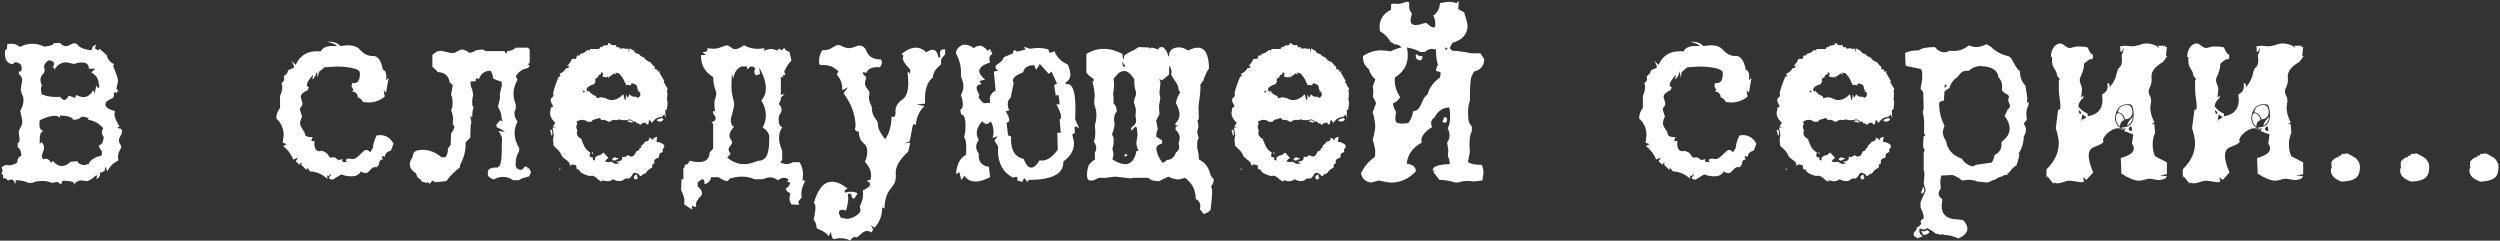
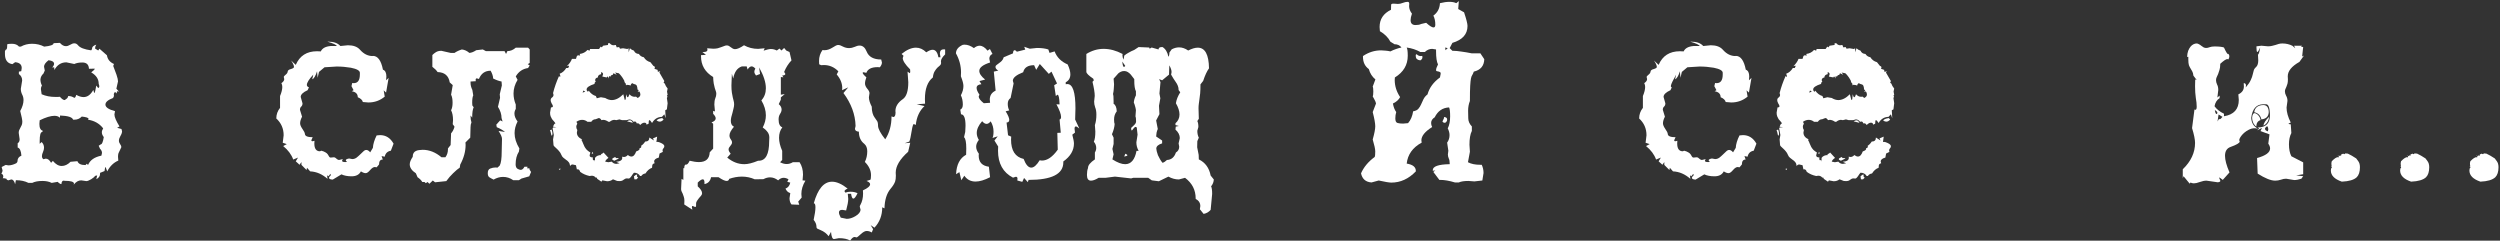
<svg xmlns="http://www.w3.org/2000/svg" width="883" height="85" viewBox="0 0 883 85" fill="none">
  <rect x="0" y="0" width="883" height="85" fill="#333333" stroke="none" />
  <path d="M2.91 63.701C2.557 63.596 2.346 63.437 2.275 63.225C2.24 63.084 2.169 63.014 2.063 63.014C1.958 63.014 1.852 63.049 1.746 63.119C1.64 62.978 1.552 62.908 1.482 62.908H1.429C1.323 62.943 1.182 62.978 1.006 63.014L1.164 62.326C1.164 61.867 0.935 61.532 0.477 61.321C0.759 60.933 0.9 60.563 0.9 60.21L0.582 58.993L2.011 58.253L2.963 58.412C3.809 58.412 4.726 58.165 5.713 57.671C6.031 57.424 6.189 57.142 6.189 56.825C6.189 55.978 6.648 55.361 7.565 54.973C7.424 53.245 6.983 52.293 6.242 52.117V50.583C6.701 50.336 6.93 49.86 6.93 49.155L6.613 46.933C6.613 46.581 6.665 46.263 6.771 45.981C6.912 45.699 7.053 45.417 7.194 45.135C7.371 44.817 7.529 44.5 7.67 44.183C7.811 43.83 7.882 43.424 7.882 42.966C7.882 42.367 7.635 41.115 7.141 39.21C7.917 37.8 8.305 36.513 8.305 35.349C8.305 34.644 8.147 33.991 7.829 33.392C7.512 32.757 7.353 32.087 7.353 31.382L7.829 28.419C7.829 27.467 7.441 26.709 6.665 26.145V25.299L7.512 25.14L7.67 24.029C7.67 22.795 6.895 22.107 5.343 21.966L4.391 22.654C2.628 22.407 1.746 21.208 1.746 19.057V18.052L2.011 17.576C2.363 17.576 2.54 17.1 2.54 16.148V15.671C2.786 15.53 3.333 15.46 4.179 15.46C5.308 15.46 6.154 15.795 6.718 16.465H7.353C8.552 15.795 9.874 15.46 11.32 15.46C12.872 15.46 14.3 15.795 15.605 16.465C17.826 16.253 18.937 15.848 18.937 15.248L21.159 15.143C21.829 15.918 22.534 16.306 23.275 16.306C23.733 16.306 24.227 16.148 24.756 15.83C25.32 15.478 25.814 15.301 26.237 15.301C26.766 15.301 27.207 15.53 27.559 15.989C28.265 16.87 29.816 17.47 32.214 17.787L32.479 17.364C32.479 16.588 32.99 16.059 34.013 15.777C33.731 16.201 33.59 16.606 33.59 16.994V17.153L34.7 17.84L35.124 17.206L37.768 19.533C37.98 20.944 38.809 21.966 40.255 22.601L39.99 23.289L41.154 26.41C41.506 27.467 41.683 28.243 41.683 28.737L41.101 31.329L42 32.334L41.312 32.228L41.207 33.022L40.625 32.44C40.343 32.722 40.202 33.039 40.202 33.392C40.202 33.568 40.219 33.744 40.255 33.921L39.937 34.608C38.139 35.278 37.239 36.054 37.239 36.936C37.239 37.888 38.368 38.664 40.625 39.263L40.413 40.427C40.413 41.309 41.013 42.719 42.212 44.659L41.365 45.135L42.899 45.558L43.111 46.351C43.111 46.845 42.917 47.409 42.529 48.044C42.176 48.644 42 49.19 42 49.684C42 50.107 42.141 50.513 42.423 50.9C42.705 51.253 42.846 51.623 42.846 52.011C42.317 53.069 41.982 53.774 41.841 54.127C41.736 54.444 41.683 54.868 41.683 55.397L41.788 56.719C40.131 57.424 38.826 58.694 37.874 60.528L37.292 58.993C37.151 58.993 37.028 59.47 36.922 60.422L35.335 61.056V61.427C35.335 62.238 34.894 62.855 34.013 63.278L34.33 61.956L33.59 62.114C33.378 62.467 32.902 62.873 32.161 63.331C31.421 63.754 30.874 63.966 30.522 63.966L28.67 63.701C27.718 63.701 26.837 64.213 26.025 65.235L26.131 64.865C26.131 64.195 25.02 63.86 22.799 63.86C22.693 63.825 22.587 63.807 22.481 63.807C22.27 63.807 22.111 63.878 22.005 64.019C21.829 64.195 21.723 64.53 21.688 65.024C21.335 65.024 20.895 64.759 20.366 64.23L18.25 64.6C17.368 64.142 16.275 63.913 14.97 63.913C13.489 63.913 12.29 64.142 11.373 64.6H10.051C8.817 63.966 7.335 63.648 5.607 63.648L5.343 65.077C5.061 63.948 4.602 63.384 3.968 63.384L2.91 63.701ZM20.366 34.238L21.159 34.185C21.829 34.961 22.393 35.349 22.852 35.349C23.345 35.032 23.663 34.785 23.804 34.608C23.945 34.432 24.033 34.203 24.068 33.921H24.227C24.897 33.921 25.567 34.132 26.237 34.556C26.519 34.556 26.748 34.203 26.925 33.498C27.877 34.026 28.741 34.291 29.517 34.291C30.892 34.291 32.038 33.445 32.955 31.752L33.272 32.863C33.484 32.863 33.731 31.981 34.013 30.218L34.648 31.064C34.93 31.029 35.071 30.835 35.071 30.483C35.071 30.271 35 29.971 34.859 29.583C34.859 27.926 33.977 26.586 32.214 25.563C33.061 24.928 33.484 24.488 33.484 24.241L31.421 24.294C31.35 22.812 30.575 22.072 29.093 22.072C27.93 22.072 26.977 22.248 26.237 22.601L23.433 22.019C21.6 22.019 20.189 22.918 19.202 24.717L19.149 23.765L18.461 23.87C18.884 23.341 19.096 22.901 19.096 22.548C19.096 21.843 18.444 21.42 17.139 21.279C16.081 22.09 15.552 22.848 15.552 23.553L15.816 24.928L15.34 25.986C14.706 26.55 14.353 27.238 14.283 28.049C14.283 28.79 14.459 29.513 14.811 30.218C14.565 30.571 14.441 30.976 14.441 31.435L14.706 33.286C16.116 33.921 17.756 34.238 19.625 34.238H20.366ZM16.134 56.031C16.874 56.031 17.509 56.525 18.038 57.512L18.673 56.825C19.66 58.024 20.701 58.623 21.794 58.623C22.887 58.623 23.927 58.13 24.915 57.142L27.348 56.931C27.665 57.847 28.617 58.306 30.204 58.306L30.627 57.83L31.103 58.253C31.809 56.56 33.378 55.467 35.811 54.973L36.023 54.021C36.023 53.492 35.794 52.999 35.335 52.54L34.859 51.482L35.653 50.953C36.04 50.953 36.375 50.107 36.657 48.414C36.199 47.85 35.97 47.286 35.97 46.722C35.97 46.298 36.129 45.84 36.446 45.346C35.141 43.654 33.36 42.631 31.103 42.278L31.262 41.961C31.262 41.608 30.469 41.344 28.882 41.167C28.177 41.908 27.295 42.278 26.237 42.278H25.814C25.567 41.397 24.033 40.903 21.212 40.797L21.159 41.591C20.701 41.132 20.066 40.903 19.255 40.903C17.915 40.903 16.169 41.432 14.018 42.49L13.912 43.759C13.912 45.17 14.318 45.981 15.129 46.193L14.917 46.616C14.318 46.616 14.018 47.691 14.018 49.843V50.795L14.706 50.16C15.27 50.724 15.552 51.394 15.552 52.17C15.552 52.628 15.428 53.14 15.182 53.704C14.935 54.233 14.811 54.709 14.811 55.132C14.811 55.626 14.988 55.996 15.34 56.243L16.134 56.031Z" fill="white" />
  <path d="M117.532 63.434C116.65 63.399 116.209 63.187 116.209 62.799C116.209 62.588 116.421 62.288 116.844 61.9C116.809 61.583 116.756 61.424 116.685 61.424C116.65 61.424 116.615 61.459 116.58 61.53C116.439 61.812 116.227 62.059 115.945 62.27C115.839 62.059 115.751 61.953 115.68 61.953C115.61 61.953 115.575 62.094 115.575 62.376L115.68 63.17C113.811 61.512 111.766 60.631 109.544 60.525L108.434 59.255L108.275 60.049L106.476 58.25V57.245L105.789 58.197L104.466 56.981L105.26 55.658L103.567 56.346C102.932 54.583 101.751 52.996 100.023 51.585L101.293 50.898L99.864 50.422L100.182 47.777C100.182 45.414 99.318 43.439 97.59 41.852C97.59 40.442 98.031 39.19 98.912 38.097V33.918C99.441 32.649 99.706 31.573 99.706 30.691C99.706 30.198 99.6 29.757 99.388 29.369C100.058 28.911 100.393 28.434 100.393 27.941L100.235 27.2C100.235 26.989 100.446 26.724 100.869 26.407C101.328 26.054 101.575 25.684 101.61 25.296C101.645 24.873 102.015 24.573 102.721 24.397C103.461 24.185 103.832 23.938 103.832 23.656C103.832 23.127 103.497 22.369 102.827 21.382L104.466 22.916C105.842 19.707 108.345 18.102 111.978 18.102L113.3 18.155C113.829 17.027 115.01 16.392 116.844 16.251H118.96C118.819 15.828 117.708 15.316 115.627 14.717H115.998C117.902 14.717 119.313 15.228 120.229 16.251L122.874 15.986C124.814 15.986 126.242 16.515 127.159 17.573C128.464 19.054 129.945 19.795 131.602 19.795L131.708 19.742C133.436 19.742 134.617 21.364 135.252 24.608C136.063 24.89 136.469 25.702 136.469 27.042L136.363 28.364L137.262 27.518L136.363 32.702L135.516 31.908L135.887 34.13C134.229 35.505 132.307 36.193 130.121 36.193L128.164 36.034C127.988 35.329 127.388 34.764 126.365 34.341C126.365 33.178 125.66 32.472 124.25 32.225L124.884 31.855L124.144 30.427L124.408 29.316L124.937 29.369C126.383 29.369 127.106 28.346 127.106 26.301V25.719C127.106 24.943 126.048 24.344 123.932 23.921C122.275 23.639 120.6 23.498 118.907 23.498L114.622 23.762L112.665 25.402L112.189 27.465L111.978 25.19C111.449 26.848 110.884 27.782 110.285 27.994L110.655 26.354C109.139 27.976 108.381 29.193 108.381 30.004C108.381 30.392 108.628 30.674 109.121 30.85L108.645 31.855C107.023 32.596 106.212 33.389 106.212 34.236L106.847 36.51C106.847 37.004 106.688 37.392 106.371 37.674C106.088 37.921 105.947 38.291 105.947 38.785L106.688 41.218C106.23 42.099 106 42.875 106 43.545C106 44.074 106.265 44.727 106.794 45.502C107.358 46.278 107.658 46.878 107.693 47.301C107.728 48.077 108.645 48.465 110.444 48.465L109.968 49.523C109.968 49.769 110.109 49.893 110.391 49.893L111.078 49.734L111.025 50.686C111.025 52.52 111.695 53.437 113.036 53.437L113.459 53.225C114.058 53.366 114.552 53.56 114.94 53.807C115.328 54.019 115.61 54.266 115.786 54.548C115.962 54.83 116.121 55.094 116.262 55.341C116.403 55.553 116.58 55.658 116.791 55.658C117.003 55.658 117.355 55.623 117.849 55.553C118.096 55.553 118.29 55.605 118.431 55.711C118.572 55.817 118.766 55.976 119.013 56.187C119.26 56.399 119.506 56.505 119.753 56.505L121.076 56.187L120.811 56.769C120.811 57.087 121.182 57.245 121.922 57.245L122.61 57.192C122.292 56.981 122.134 56.787 122.134 56.611C122.134 56.328 122.522 56.117 123.297 55.976L124.408 56.187C124.937 56.187 125.431 56.029 125.889 55.711C126.348 55.359 126.771 54.988 127.159 54.6C127.582 54.177 127.97 53.807 128.323 53.49C128.675 53.137 129.028 52.961 129.38 52.961C129.839 52.961 130.297 53.243 130.756 53.807L131.708 52.22C131.778 50.915 132.219 49.452 133.03 47.83L134.247 47.724C136.292 47.724 137.879 48.729 139.008 50.739L138.055 53.225C136.856 53.437 136.134 54.142 135.887 55.341L134.776 55.13L135.199 56.346C134.317 56.346 133.877 56.928 133.877 58.092L133.03 59.097L132.396 58.991C131.902 58.991 131.338 59.361 130.703 60.102C130.103 60.807 129.592 61.16 129.169 61.16C128.675 61.16 128.111 60.948 127.476 60.525C126.877 61.689 125.784 62.27 124.197 62.27C122.751 62.27 121.552 62.041 120.6 61.583L117.532 63.434Z" fill="white" />
  <path d="M186.511 16.834L187.092 17.469V22.229L186.405 22.653L187.092 23.129L186.511 24.028C184.606 24.31 183.161 25.297 182.173 26.99L182.808 28.207C181.856 29.758 181.38 31.363 181.38 33.02C181.38 34.325 181.644 35.63 182.173 36.934V38.468C181.856 38.998 181.697 39.544 181.697 40.108C181.697 40.99 182.067 41.924 182.808 42.912C182.103 44.252 181.75 45.627 181.75 47.038C181.75 48.766 182.314 50.564 183.443 52.433L183.284 53.544C182.508 54.743 182.12 56.242 182.12 58.04C182.12 58.816 182.349 59.345 182.808 59.627C183.266 59.874 183.637 59.997 183.919 59.997C184.412 59.997 184.853 59.627 185.241 58.886H186.299L186.246 59.257C186.246 59.433 186.317 59.521 186.458 59.521L186.934 59.362C186.969 59.786 187.181 60.244 187.569 60.738L186.934 62.272L184.183 63.065L183.284 63.647H181.274C180.181 62.871 178.982 62.483 177.677 62.483C176.549 62.483 175.438 62.801 174.344 63.435C173.674 63.118 173.163 62.836 172.811 62.589C172.458 62.342 172.282 61.866 172.282 61.161C172.282 60.279 172.581 59.733 173.181 59.521C173.78 59.274 174.415 59.151 175.085 59.151L175.72 59.204L176.513 58.463C176.972 57.582 177.201 55.924 177.201 53.491L177.307 49.048C177.307 48.413 176.901 47.478 176.09 46.244L178.365 46.614C177.624 45.98 176.654 45.416 175.455 44.922L175.297 44.023L176.672 42.489L177.518 42.912L177.148 41.695C177.148 40.39 176.725 39.068 175.878 37.728L176.619 34.554L176.513 33.285L177.254 30.164L177.148 28.788C176.725 28.718 176.266 28.595 175.773 28.418C175.279 28.242 174.75 28.013 174.186 27.731C174.151 26.884 173.851 25.967 173.287 24.98C171.312 24.98 169.936 25.95 169.161 27.889L168.42 27.678C168.138 27.678 167.997 27.854 167.997 28.207L168.05 28.683L166.198 28.788V29.265C166.198 30.076 166.41 30.904 166.833 31.751L167.151 33.708C166.904 34.166 166.78 35.013 166.78 36.247L166.833 37.252L167.309 37.887C166.957 38.557 166.78 39.773 166.78 41.536L166.198 40.796V41.113C166.198 41.854 166.304 42.559 166.516 43.229C166.304 43.723 166.198 44.287 166.198 44.922L166.093 48.625L164.4 50.317L164.453 51.164C164.453 53.456 163.818 55.783 162.549 58.146L162.39 59.204C161.79 59.592 161.032 60.227 160.115 61.108C159.199 61.99 158.37 62.942 157.629 63.965L153.662 64.388L152.869 63.753L151.652 64.917L151.017 64.282L150.383 64.705L149.959 64.282H149.166C148.778 63.647 148.214 63.083 147.473 62.589L146.891 61.214C145.446 60.262 144.723 59.204 144.723 58.04C144.723 57.3 145.075 56.418 145.781 55.395V55.289C145.781 54.761 145.886 54.337 146.098 54.02C146.31 53.703 146.574 53.473 146.891 53.332C147.244 53.156 147.614 53.05 148.002 53.015C148.425 52.944 148.849 52.909 149.272 52.909C151.634 52.909 153.856 53.791 155.937 55.554H157.312C157.911 54.743 158.211 53.826 158.211 52.803V52.433L159.163 51.217L159.322 47.091C159.851 46.526 160.256 45.751 160.539 44.763L159.904 43.864L160.01 42.436C160.01 40.99 159.78 39.826 159.322 38.945C159.675 38.275 159.851 37.393 159.851 36.3C159.851 35.066 159.675 34.113 159.322 33.443L159.904 30.058L158.846 29.106C158.458 26.743 157.03 25.527 154.561 25.456C154.138 24.821 153.521 24.204 152.71 23.605V19.426C153.098 19.038 153.521 18.703 153.979 18.421C154.473 18.104 155.108 17.945 155.884 17.945L159.163 18.685H160.539C161.244 18.192 162.108 17.786 163.131 17.469C164.083 17.575 164.964 17.98 165.775 18.685C166.481 18.65 167.292 18.333 168.209 17.733L170.536 17.469L171.594 18.051H178.206L178.735 19.056L179.211 18.051C180.269 18.051 181.256 17.645 182.173 16.834H186.511Z" fill="white" />
  <path d="M212.427 64.176L210.946 63.171C210.875 62.854 210.769 62.695 210.628 62.695L210.417 62.748C210.064 62.289 209.588 62.06 208.988 62.06L208.248 62.166C206.943 61.884 205.832 61.39 204.915 60.685C204.739 60.085 204.439 59.786 204.016 59.786L203.752 59.839L203.434 58.358L202.271 58.093C201.848 58.093 201.548 58.287 201.371 58.675C201.301 58.04 201.125 57.564 200.842 57.247C200.596 56.929 200.296 56.665 199.943 56.453C199.626 56.206 199.308 55.959 198.991 55.713C198.674 55.466 198.427 55.113 198.251 54.655C198.074 54.196 197.827 53.791 197.51 53.438C197.228 53.086 196.928 52.768 196.611 52.486C196.329 52.204 196.064 51.957 195.817 51.745C195.606 51.534 195.5 51.358 195.5 51.217L195.341 49.259L195.606 47.672L195.183 45.345L195.341 45.028L196.558 44.922L195.341 44.763C195.588 43.987 195.87 43.599 196.188 43.599C196.011 43.282 195.817 43.018 195.606 42.806C195.394 42.559 195.183 42.312 194.971 42.065C194.795 41.783 194.636 41.466 194.495 41.113C194.354 40.761 194.283 40.32 194.283 39.791L194.601 37.94C195.059 37.94 195.288 37.798 195.288 37.516C195.288 37.305 195.147 36.987 194.865 36.564C194.618 36.106 194.495 35.718 194.495 35.401C194.495 34.977 194.654 34.66 194.971 34.448C195.324 34.202 195.5 33.884 195.5 33.496L195.341 32.861C195.835 30.887 196.54 28.877 197.457 26.831L197.775 27.202L197.933 26.884L197.669 26.038C198.586 25.721 199.361 25.05 199.996 24.028H200.684L201.001 23.34L200.842 23.181L200.208 23.393C201.125 22.476 201.724 21.612 202.006 20.801H203.434C203.54 20.519 203.628 20.237 203.699 19.955C203.805 19.673 204.016 19.532 204.334 19.532L204.915 19.637L204.757 19.056C205.885 18.915 206.802 18.439 207.507 17.627L208.248 17.892L208.407 17.31H211.58L212.162 16.464L212.585 16.728L213.009 16.146L214.754 15.882V15.3L215.336 15.247C215.724 15.741 216.182 15.988 216.711 15.988L217.505 15.882L217.822 16.728L218.668 16.622L218.986 17.204L220.044 17.046L221.578 17.31L222.001 17.046L222.054 18.474L222.477 17.046C222.865 17.433 223.341 17.716 223.905 17.892C224.223 18.632 224.804 19.02 225.651 19.056C226.039 19.69 226.621 20.078 227.396 20.219C227.925 21.101 228.701 21.683 229.724 21.965L230.782 23.287C231.134 23.393 231.311 23.569 231.311 23.816L231.152 24.292L232.316 24.715L232.263 25.033C232.263 25.244 232.351 25.35 232.527 25.35L233.215 25.139L232.898 25.615L234.643 28.63L234.379 29.212L234.802 29.529C234.978 30.093 235.313 30.675 235.807 31.275L235.595 32.333L235.807 33.549L235.542 33.708L235.754 34.184L235.542 34.607L235.807 36.458L235.542 38.627L234.961 38.945L235.119 41.748L234.643 40.373L233.797 41.272C232.28 41.307 231.117 42.03 230.306 43.441C229.882 42.771 229.565 42.436 229.354 42.436C229.177 42.436 229.089 42.859 229.089 43.705L228.348 44.023C228.348 43.564 228.102 43.335 227.608 43.335C227.114 43.335 226.603 43.617 226.074 44.181C225.898 43.758 225.598 43.547 225.175 43.547L224.91 43.599C224.769 43.141 224.54 42.912 224.223 42.912L223.747 43.018C223.323 42.453 222.83 42.171 222.265 42.171L221.313 42.436H219.726L218.774 42.171L217.663 42.436L217.029 42.33C216.464 42.33 215.9 42.559 215.336 43.018H214.913C214.243 42.559 213.608 42.33 213.009 42.33L212.427 42.436C212.145 41.942 211.827 41.695 211.475 41.695L210.364 42.118C209.729 42.118 209.218 42.418 208.83 43.018H207.507C206.943 42.559 206.308 42.33 205.603 42.33C204.933 42.33 204.263 42.559 203.593 43.018L203.91 43.705C203.664 44.058 203.54 44.41 203.54 44.763C203.54 45.186 203.664 45.574 203.91 45.927L203.752 46.826C203.752 47.884 204.387 48.695 205.656 49.259L205.339 49.365C205.621 49.859 205.832 50.317 205.973 50.74C206.15 51.128 206.326 51.516 206.502 51.904C206.714 52.257 206.961 52.592 207.243 52.909C207.56 53.227 207.983 53.544 208.512 53.861L208.248 54.866C208.248 55.36 208.636 55.607 209.412 55.607L209.359 56.083C209.359 56.436 209.465 56.612 209.676 56.612L209.994 56.506L210.152 57.088V55.766C210.611 55.096 211.369 54.761 212.427 54.761L212.162 54.443C212.585 54.373 212.92 54.179 213.167 53.861L214.913 55.766C214.243 56.224 213.855 56.665 213.749 57.088L214.86 57.3L216.077 57.088C216.5 57.617 217.046 57.881 217.716 57.881L218.827 57.67L217.611 57.141C219.056 57.035 219.779 56.577 219.779 55.766L219.726 55.342L220.361 55.448C220.855 55.448 221.313 55.219 221.736 54.761C222.195 55.113 222.618 55.289 223.006 55.289C223.711 55.289 224.275 54.69 224.699 53.491C225.51 53.209 225.915 52.892 225.915 52.539L225.862 52.327C226.286 52.292 226.497 52.116 226.497 51.798L226.444 51.481C226.973 51.164 227.449 50.67 227.872 50C228.86 50 229.354 49.524 229.354 48.572L230.993 49.63L230.623 48.889L232.104 48.254L231.84 50.158L232.21 50.106C232.527 50.106 232.968 50.247 233.532 50.529C234.273 50.882 234.643 51.252 234.643 51.64C234.643 51.922 234.537 52.169 234.326 52.38C234.114 52.592 234.008 52.839 234.008 53.121L234.114 53.65L232.95 54.232L232.686 55.66C231.593 55.942 231.046 56.4 231.046 57.035L231.205 57.67C230.641 57.776 230.359 58.093 230.359 58.622L230.306 59.257C229.389 59.574 228.613 60.244 227.978 61.267C227.343 61.337 226.85 61.637 226.497 62.166H226.074C225.616 61.39 224.893 61.002 223.905 61.002C223.764 61.143 223.623 61.32 223.482 61.531C222.847 62.554 222.389 63.065 222.107 63.065L221.419 63.012C221.031 63.012 220.643 63.171 220.255 63.488C219.903 63.806 219.427 63.965 218.827 63.965L217.981 63.912L216.5 63.33C215.936 63.788 215.248 64.017 214.437 64.017L212.744 63.7L212.427 64.176ZM220.679 35.348L220.996 35.083L221.155 33.285C221.331 33.99 221.507 34.343 221.684 34.343C221.895 34.343 222.107 33.99 222.318 33.285C222.847 33.884 223.447 34.184 224.117 34.184L224.646 34.131L225.228 34.607C225.862 34.29 226.18 33.884 226.18 33.391C226.18 33.003 226.056 32.632 225.809 32.28L225.228 32.438L225.598 31.804L225.175 31.645C225.139 31.081 225.069 30.675 224.963 30.428C224.893 30.181 224.787 30.023 224.646 29.952C224.505 29.846 224.328 29.776 224.117 29.741C223.905 29.705 223.641 29.582 223.323 29.37C222.971 29.547 222.777 29.829 222.742 30.217C222.495 30.076 222.036 29.988 221.366 29.952L221.102 30.164L220.996 29.476C220.749 29.3 220.608 29.106 220.573 28.894C220.573 28.647 220.449 28.348 220.202 27.995C219.991 27.607 219.744 27.237 219.462 26.884C219.18 26.496 218.88 26.161 218.563 25.879L217.24 25.615L217.822 26.408L216.658 25.879L216.394 26.461C215.971 26.461 215.706 26.673 215.601 27.096L215.283 26.884C215.107 26.884 215.019 27.166 215.019 27.731C214.878 27.272 214.737 27.043 214.595 27.043C214.454 27.043 214.366 27.149 214.331 27.36L212.744 27.043L213.009 26.197C213.009 25.844 212.779 25.597 212.321 25.456V26.197C211.545 26.338 211.157 26.726 211.157 27.36C210.522 27.466 210.205 27.801 210.205 28.365L210.417 28.894C210.135 28.965 209.994 29.212 209.994 29.635C208.125 30.234 207.19 30.887 207.19 31.592C207.19 31.909 207.349 32.191 207.666 32.438L207.931 32.015C208.671 33.038 209.517 33.673 210.47 33.919L210.787 34.713L212.215 34.343L213.749 34.607C214.56 35.101 215.336 35.348 216.077 35.348C217.417 35.348 218.774 34.66 220.15 33.285L220.679 35.348ZM205.762 32.703L206.714 32.385L206.079 31.962L205.762 32.703ZM233.003 42.965C232.651 42.965 232.28 42.824 231.893 42.541C232.245 42.118 232.915 41.836 233.903 41.695L234.379 42.224C233.955 42.718 233.497 42.965 233.003 42.965ZM223.535 43.388L221.472 42.859C221.825 42.612 222.16 42.489 222.477 42.489C222.9 42.489 223.253 42.788 223.535 43.388ZM194.918 47.937C194.777 47.937 194.618 47.443 194.442 46.456L194.23 46.086L194.707 45.768C194.848 45.768 194.971 46.05 195.077 46.614L195.13 47.249C195.13 47.531 195.059 47.761 194.918 47.937ZM208.988 54.337L209.253 53.597L209.517 54.179L208.988 54.337ZM216.976 56.771C216.482 56.594 216.235 56.4 216.235 56.189C216.235 55.977 216.588 55.73 217.293 55.448L217.558 55.818H218.563C218.563 55.995 218.034 56.312 216.976 56.771ZM197.775 60.05L197.351 59.68L197.986 59.521L197.775 60.05ZM224.804 63.33H224.064L223.905 62.272L224.646 61.69H225.069L224.963 62.113C224.963 62.36 225.104 62.572 225.386 62.748L224.804 63.33Z" fill="white" />
  <path d="M256.7 16.041C257.017 16.041 257.282 16.112 257.493 16.253C257.74 16.394 257.969 16.552 258.181 16.729C258.392 16.87 258.604 17.011 258.816 17.152C259.062 17.293 259.327 17.364 259.609 17.364C260.385 17.364 261.443 16.905 262.783 15.988C264.299 16.835 265.957 17.258 267.755 17.258L270.082 17.046L269.712 17.892C270.876 17.505 271.722 17.311 272.251 17.311C272.992 17.311 273.697 17.487 274.367 17.84L275.319 17.152L276.007 17.84L276.959 16.94L277.7 17.84L278.863 18.369L279.551 21.331C278.493 22.424 277.629 23.782 276.959 25.404L277.382 26.091C277.382 26.444 277.012 26.638 276.271 26.673L276.694 27.308L275.795 27.202V33.444L277.171 33.232L275.795 34.396V35.19L275.055 36.776C275.725 37.341 276.06 37.975 276.06 38.681C276.06 39.174 275.883 39.686 275.531 40.215C275.178 40.744 275.002 41.396 275.002 42.172C275.002 43.724 275.443 44.658 276.324 44.975C275.548 45.963 275.161 47.197 275.161 48.678C275.161 50.053 275.531 51.587 276.271 53.28V56.507L275.531 57.3C276.307 57.723 277.082 57.935 277.858 57.935C278.599 57.935 279.322 57.723 280.027 57.3H282.407C283.218 58.534 283.624 59.998 283.624 61.691L283.465 63.701L284.47 63.806C283.518 65.393 283.042 66.963 283.042 68.514L283.148 69.784L281.931 71.212L282.301 72.323L279.551 72.217C279.092 71.653 278.863 70.912 278.863 69.995L279.128 68.197C278.352 67.985 277.788 67.456 277.435 66.61C278.317 66.293 278.881 65.587 279.128 64.494L278.07 64.23L278.493 63.33C277.929 62.978 277.347 62.801 276.747 62.801C276.077 62.801 275.443 63.101 274.843 63.701C273.926 62.995 272.974 62.643 271.987 62.643C271.211 62.643 270.435 62.854 269.659 63.278L266.591 63.33C265.145 62.696 263.629 62.378 262.042 62.378C260.561 62.378 259.062 62.643 257.546 63.172C257.44 63.665 257.141 63.912 256.647 63.912C256.047 63.912 255.095 63.471 253.79 62.59H251.146C250.864 63.965 250.088 64.776 248.818 65.023V64.547C248.818 63.736 248.624 63.33 248.236 63.33C247.813 63.33 247.214 63.718 246.438 64.494V65.817C247.461 66.733 247.972 67.544 247.972 68.25C247.972 68.567 247.848 68.867 247.602 69.149C247.39 69.431 247.143 69.713 246.861 69.995C246.614 70.313 246.385 70.63 246.173 70.947C245.962 71.265 245.856 71.582 245.856 71.9V72.534C245.856 72.922 245.75 73.116 245.539 73.116L244.639 72.746C244.463 72.746 244.375 72.887 244.375 73.169L244.534 74.068L241.677 72.217L241.73 70.947C241.73 70.383 241.66 69.907 241.519 69.519C241.413 69.131 241.289 68.779 241.148 68.461C241.007 68.144 240.866 67.844 240.725 67.562C240.619 67.315 240.566 67.051 240.566 66.769L240.725 63.172L241.36 63.542V59.416H241.677C241.677 58.534 241.889 58.094 242.312 58.094L242.365 58.147C242.753 58.147 243.158 57.688 243.581 56.771C244.851 57.089 245.944 57.247 246.861 57.247C249.294 57.247 250.564 56.101 250.67 53.809L251.886 52.487V43.706L251.304 43.23C252.292 42.877 252.785 42.401 252.785 41.802C252.785 41.343 252.486 40.814 251.886 40.215V39.157L252.521 39.368L252.309 36.935C252.309 36.018 252.415 35.295 252.627 34.766C252.874 34.202 252.997 33.656 252.997 33.127C252.997 32.809 252.944 32.51 252.838 32.227C252.733 31.91 252.609 31.54 252.468 31.117C252.362 30.658 252.239 30.129 252.098 29.53C251.992 28.895 251.921 28.119 251.886 27.202C249.03 25.474 247.602 23.041 247.602 19.903V19.479L249.347 19.374L248.078 18.369H248.501C249.418 18.369 249.876 18.104 249.876 17.575L249.77 17.046L251.886 17.205C252.521 17.205 253.068 17.152 253.526 17.046C254.02 16.905 254.443 16.764 254.795 16.623C255.183 16.482 255.518 16.359 255.801 16.253C256.118 16.112 256.418 16.041 256.7 16.041ZM262.042 23.447C260.42 23.976 259.397 25.404 258.974 27.731L258.498 26.039L258.34 30.165C258.34 31.187 258.392 32.033 258.498 32.703C258.604 33.338 258.71 33.903 258.816 34.396C258.921 34.855 259.027 35.278 259.133 35.666C259.239 36.018 259.292 36.424 259.292 36.882C259.292 37.305 259.221 37.782 259.08 38.31C258.974 38.804 258.851 39.316 258.71 39.844C258.569 40.373 258.428 40.885 258.287 41.378C258.181 41.872 258.128 42.313 258.128 42.701C258.128 43.724 258.498 44.411 259.239 44.764C258.181 45.998 257.652 47.021 257.652 47.832C257.652 48.325 257.793 48.766 258.075 49.154C258.392 49.542 258.551 49.93 258.551 50.318C258.551 50.565 258.481 50.794 258.34 51.005C258.234 51.182 258.093 51.376 257.916 51.587C257.775 51.764 257.634 51.958 257.493 52.169C257.387 52.381 257.335 52.592 257.335 52.804C257.335 53.192 257.581 53.686 258.075 54.285L256.858 55.66C258.727 57.212 260.737 57.988 262.889 57.988C264.193 57.988 265.816 57.582 267.755 56.771H267.967C270.435 56.771 271.669 54.479 271.669 49.895C271.669 49.472 271.687 49.066 271.722 48.678V48.519C271.722 48.167 271.669 47.832 271.564 47.514C271.458 47.127 271.229 46.739 270.876 46.351C270.559 45.928 270.065 45.487 269.395 45.028C270.135 43.618 270.506 42.19 270.506 40.744C270.506 39.016 269.977 37.252 268.919 35.454C269.977 34.29 270.506 32.862 270.506 31.169C270.506 29.089 269.712 26.638 268.125 23.817L268.443 26.144L267.014 26.673C266.627 26.18 266.433 25.739 266.433 25.351C266.433 24.963 266.556 24.593 266.803 24.24C266.309 23.711 265.868 23.447 265.481 23.447C264.987 23.447 264.511 23.817 264.052 24.558L263.735 23.447H262.042Z" fill="white" />
  <path d="M300.286 84.965C299.298 84.401 297.976 84.119 296.318 84.119L294.573 84.436C294.009 84.436 293.656 83.59 293.515 81.897L292.669 83.431C291.963 82.479 291.011 81.756 289.812 81.263C289.389 81.086 289.036 80.927 288.754 80.786C288.507 80.681 288.384 80.469 288.384 80.152C288.384 79.27 288.049 78.441 287.379 77.666C287.802 75.726 288.014 74.245 288.014 73.222C288.014 72.27 287.82 71.794 287.432 71.794C288.842 66.716 290.993 64.177 293.885 64.177C295.507 64.177 297.341 64.988 299.386 66.61C298.646 66.928 298.276 67.245 298.276 67.562L298.593 68.038C299.157 67.827 299.757 67.721 300.391 67.721C301.379 67.721 302.207 67.897 302.878 68.25C302.278 69.519 301.784 70.154 301.396 70.154C301.044 70.154 300.779 69.59 300.603 68.462H299.439L299.598 70.26C299.598 71.177 299.351 72.535 298.857 74.333L297.482 74.121C296.706 74.121 296.318 74.421 296.318 75.021C296.318 75.479 296.53 76.096 296.953 76.872L299.069 77.295C300.056 77.295 301.079 76.978 302.137 76.343C303.336 75.638 303.935 74.862 303.935 74.016L303.671 73.011C303.671 72.799 303.741 72.588 303.883 72.376C304.517 71.248 304.835 69.907 304.835 68.356L304.782 67.245C306.474 66.469 307.321 65.746 307.321 65.076C307.321 64.618 306.898 64.23 306.051 63.913L307.427 63.489C307.568 63.242 307.638 62.696 307.638 61.85C307.638 60.192 306.915 58.641 305.469 57.195C306.034 56.066 306.316 54.814 306.316 53.439C306.316 52.275 305.963 51.394 305.258 50.794C303.988 49.807 303.354 48.379 303.354 46.51C302.437 46.439 301.978 46.087 301.978 45.452L302.19 44.5C302.084 40.444 300.656 36.565 297.905 32.862L299.598 30.852L297.429 31.858L297.482 31.117C297.482 29.424 296.83 27.82 295.525 26.303L296.107 25.192C294.661 23.711 292.951 22.971 290.976 22.971L290.024 23.024L289.336 22.706L289.283 21.543C289.283 20.097 289.689 18.81 290.5 17.681L291.187 17.734C292.104 17.734 293.039 17.434 293.991 16.835C294.943 16.2 295.613 15.883 296.001 15.883C296.495 15.883 297.077 16.077 297.747 16.465C298.452 16.817 299.175 16.994 299.915 16.994C300.515 16.994 301.15 16.853 301.82 16.57C302.49 16.253 303.089 16.094 303.618 16.094C304.711 16.094 305.54 16.8 306.104 18.21C306.845 20.079 308.555 21.014 311.235 21.014L311.5 22.072C311.5 22.601 311.253 23.165 310.759 23.764L309.966 23.711C307.814 23.711 306.492 24.381 305.998 25.721L304.94 25.51L304.676 25.669C304.676 25.986 305.117 26.533 305.998 27.308C305.681 28.155 305.522 28.878 305.522 29.477C305.522 30.077 305.787 30.694 306.316 31.328C306.845 31.928 307.109 32.457 307.109 32.915L306.898 34.344C306.898 35.26 307.233 36.371 307.903 37.676C307.903 39.369 308.273 40.691 309.013 41.643C309.296 42.031 309.542 42.384 309.754 42.701C310.001 43.019 310.124 43.583 310.124 44.394C310.124 45.452 310.971 47.056 312.663 49.207C314.144 46.95 314.885 44.253 314.885 41.114L315.52 41.326C316.049 41.326 316.313 40.762 316.313 39.633L316.26 39.263C316.26 37.641 317.124 36.23 318.852 35.031C320.157 34.15 320.809 32.157 320.809 29.054L320.545 25.298L321.285 25.827C321.426 25.827 321.497 25.633 321.497 25.245L321.444 24.505C319.716 22.777 318.852 21.437 318.852 20.485L319.117 19.691L318.429 19.057C320.263 17.576 321.955 16.835 323.507 16.835C324.847 16.835 326.064 17.381 327.157 18.475C328.074 17.875 328.814 17.576 329.378 17.576C330.436 17.576 331.124 18.457 331.441 20.22H332.182L331.97 18.898C331.97 17.91 332.446 17.417 333.399 17.417L333.822 17.47V19.215C332.834 20.167 332.341 20.979 332.341 21.648L332.394 22.177C332.394 22.565 332.253 22.883 331.97 23.13C331.724 23.341 331.424 23.606 331.071 23.923C330.754 24.24 330.436 24.664 330.119 25.192C329.802 25.686 329.59 26.409 329.484 27.361C327.615 28.842 326.681 31.381 326.681 34.978L326.734 36.618L323.771 36.83L326.522 37.465C324.759 39.122 323.736 41.343 323.454 44.129L322.766 43.812C322.52 43.812 322.273 44.588 322.026 46.139C321.709 48.15 321.426 49.437 321.18 50.001L319.54 50.583L321.497 50.424L320.756 53.598C317.829 56.207 316.366 58.676 316.366 61.003L316.419 62.061C316.419 62.907 316.331 63.595 316.154 64.124C315.872 64.9 315.326 65.764 314.515 66.716C313.175 68.338 312.469 70.63 312.399 73.593L311.605 73.222C311.605 76.079 310.689 78.477 308.855 80.416L307.532 79.517L308.379 80.945L307.903 82.109C307.338 81.756 306.739 81.58 306.104 81.58C305.54 81.58 304.852 81.95 304.041 82.691C303.23 83.466 302.719 83.854 302.507 83.854L301.872 83.696C301.379 83.696 300.85 84.119 300.286 84.965Z" fill="white" />
  <path d="M340.07 15.829L340.705 15.776C341.763 15.776 342.856 16.182 343.984 16.993C344.654 16.429 345.324 16.147 345.994 16.147C346.946 16.147 347.881 16.729 348.798 17.892L349.644 17.31L350.543 19.056C349.803 19.373 349.433 19.938 349.433 20.749L349.697 22.071C347.158 22.882 345.889 23.869 345.889 25.033C345.889 25.985 346.576 27.008 347.952 28.101L345.941 28.63L346.629 29.741C345.501 29.847 344.936 30.288 344.936 31.063C344.936 31.663 345.271 32.456 345.941 33.444L345.677 34.078C345.677 34.713 346.276 35.507 347.475 36.459L349.697 36.3L349.591 35.189C349.591 33.708 350.279 32.65 351.654 32.016L351.019 25.298L352.606 24.927C351.936 24.575 351.601 24.134 351.601 23.605C351.601 23.358 351.725 23.147 351.972 22.97C352.218 22.759 352.501 22.547 352.818 22.335C353.171 22.089 353.506 21.806 353.823 21.489C354.14 21.172 354.37 20.749 354.511 20.22L357.79 18.844C357.825 18.104 358.019 17.733 358.372 17.733C358.584 17.733 358.848 17.91 359.165 18.262L362.128 17.522L361.757 16.517L363.715 17.205L366.254 16.94C367.876 16.94 369.216 17.116 370.274 17.469L370.697 18.686L372.495 18.157C373.271 20.237 374.805 21.771 377.097 22.759C377.732 24.134 378.049 25.298 378.049 26.25C378.049 27.555 377.503 28.489 376.41 29.053V29.741L376.991 29.688C378.896 29.688 379.848 32.544 379.848 38.257L379.742 42.224L381.223 45.398C380.624 44.904 380.218 44.658 380.007 44.658C379.689 44.658 379.531 44.94 379.531 45.504L379.689 46.826L378.737 47.567C379.125 49.048 379.319 50.088 379.319 50.688C379.319 53.121 378.067 55.237 375.563 57.035V57.353C375.563 61.479 371.473 63.542 363.291 63.542L363.027 64.335L361.704 62.854L361.07 64.229L359.324 63.753L359.377 63.118C359.377 62.66 359.183 62.431 358.795 62.431L357.79 62.748C354.264 60.914 352.501 57.741 352.501 53.227L352.553 51.746L351.231 49.63L352.395 48.149L350.543 48.731C350.79 48.272 350.914 47.514 350.914 46.456C350.914 45.151 350.579 43.952 349.909 42.859C349.415 43.459 348.939 43.758 348.48 43.758C347.951 43.758 347.423 43.441 346.894 42.806C345.624 44.252 344.989 45.645 344.989 46.985C344.989 47.796 345.236 48.607 345.73 49.418C345.095 50.229 344.778 51.023 344.778 51.799C344.778 52.61 345.095 53.438 345.73 54.285L345.677 54.972C345.677 57.265 346.876 58.569 349.274 58.887L349.697 62.59C347.722 63.612 346.012 64.124 344.566 64.124C342.873 64.124 341.551 63.436 340.599 62.06L339.541 63.647L338.853 60.791L337.69 61.532C337.831 58.146 339.012 55.854 341.234 54.655L341.287 52.433C341.287 50.212 341.022 48.889 340.493 48.466L340.916 46.615L341.022 44.446C341.022 41.731 340.493 40.373 339.435 40.373L339.171 38.733C339.77 38.451 340.07 37.852 340.07 36.935C340.07 35.701 339.841 34.607 339.382 33.655C339.982 32.527 340.282 31.434 340.282 30.376C340.282 29.6 339.982 28.454 339.382 26.938L339.435 25.562C339.435 23.235 338.836 20.995 337.637 18.844C337.672 17.54 338.483 16.535 340.07 15.829ZM365.249 23.023C363.062 23.023 361.775 23.852 361.387 25.509C358.954 26.461 357.737 27.466 357.737 28.524L358.002 29.477L356.944 34.607C356.274 35.066 355.939 35.754 355.939 36.67C355.939 37.552 356.115 38.328 356.468 38.998L355.198 39.315C356.045 40.691 356.468 41.696 356.468 42.33C356.468 42.93 356.15 43.247 355.516 43.282L356.045 47.779L357.155 48.255L357.103 49.312C357.103 53.192 358.584 55.466 361.546 56.136C362.322 58.181 363.221 59.204 364.244 59.204C365.16 59.204 366.148 58.34 367.206 56.612L367.999 56.718C369.903 56.718 371.772 55.431 373.606 52.857L373.447 46.932L374.664 46.879L374.241 42.224C374.594 42.119 374.77 41.819 374.77 41.325C374.77 40.373 374.223 38.874 373.13 36.829L374.241 36.882C374.17 34.59 373.924 33.444 373.5 33.444L372.919 33.92L372.337 30.111L373.342 29.477L371.385 25.298L370.432 26.091L367.259 22.6L365.989 24.663L365.249 23.023Z" fill="white" />
  <path d="M402.16 16.624L405.916 16.783C405.916 17.03 405.986 17.153 406.127 17.153L406.762 16.783L409.195 17.47C409.195 16.906 409.583 16.624 410.359 16.624H410.623C411.681 17.294 412.369 18.44 412.686 20.062C412.933 19.71 413.057 19.198 413.057 18.528L413.85 17.418C414.732 16.959 415.596 16.73 416.442 16.73C417.535 16.73 418.611 17.1 419.669 17.841C420.973 17.171 422.102 16.836 423.054 16.836C425.628 16.836 426.951 19.269 427.021 24.135C426.281 25.158 425.593 26.639 424.958 28.579L424.006 29.795C424.006 31.1 423.971 32.158 423.9 32.969C423.83 33.78 423.742 34.485 423.636 35.085C423.565 35.649 423.495 36.178 423.424 36.672C423.354 37.13 423.318 37.659 423.318 38.259L423.424 41.961L422.895 42.755C423.142 43.213 423.266 43.919 423.266 44.871L422.895 46.193C422.895 47.145 423.072 47.956 423.424 48.626L422.895 49.843L422.842 52.012L423.371 54.709L423.424 56.296C425.681 57.389 427.074 59.294 427.603 62.009L428.714 63.384C428.679 64.266 428.361 65.077 427.762 65.817C428.009 66.276 428.132 67.175 428.132 68.515L427.603 74.122C426.933 74.898 426.104 75.374 425.117 75.55L423.795 73.911L423.953 72.8C423.953 71.671 423.407 70.825 422.313 70.261V70.102C422.313 67.105 421.062 64.671 418.558 62.802L416.389 63.384C415.12 63.384 413.885 63.049 412.686 62.379L409.301 64.019L406.815 63.702L405.545 62.802H400.256L399.515 63.014L393.802 62.379L390.47 62.802H388.037C386.944 63.472 386.044 63.807 385.339 63.807C384.387 63.807 383.911 63.137 383.911 61.797C383.911 60.81 384.034 59.999 384.281 59.364V59.311C384.281 58.394 385.092 57.389 386.714 56.296V53.863C387.032 53.334 387.19 52.805 387.19 52.276C387.19 51.465 386.908 50.724 386.344 50.054C386.697 49.314 386.873 48.115 386.873 46.458L386.714 44.183C387.067 43.125 387.243 41.891 387.243 40.48C387.243 39.458 387.102 38.611 386.82 37.941C386.573 37.236 386.45 36.548 386.45 35.878L386.661 33.868C386.661 32.775 386.397 31.118 385.868 28.896L386.344 28.367L386.132 27.785C384.51 26.692 383.699 25.881 383.699 25.352V19.057C385.639 17.858 387.666 17.259 389.782 17.259C392.004 17.259 394.243 17.858 396.5 19.057L396.447 19.586C396.447 20.08 396.588 20.574 396.87 21.067L397.082 19.639C397.54 19.251 398.069 18.899 398.669 18.581C399.268 18.229 399.921 17.911 400.626 17.629L402.16 16.624ZM396.394 21.755C396.5 23.024 396.712 23.659 397.029 23.659L397.452 23.289L396.394 21.755ZM412.898 26.357L410.465 28.367L409.407 27.944L409.883 29.002L409.513 33.022L409.83 34.715L409.354 37.359L409.513 40.322L408.349 42.543L408.931 45.558C408.754 45.946 408.613 46.369 408.508 46.828C408.437 47.251 408.384 47.709 408.349 48.203L410.465 49.631V50.636C409.089 51.059 408.402 51.677 408.402 52.488C408.402 52.699 408.455 53.017 408.56 53.44C408.666 53.863 408.807 54.321 408.984 54.815C409.195 55.273 409.442 55.75 409.724 56.243C410.006 56.737 410.306 57.16 410.623 57.513C411.152 57.336 411.664 57.001 412.157 56.508C413.709 56.437 414.767 55.556 415.331 53.863C416.107 53.404 416.495 52.717 416.495 51.8L416.283 50.636L416.706 48.785C416.706 47.692 416.195 46.687 415.172 45.77L415.278 44.712L416.389 44.5L415.172 44.183V43.548C416.125 42.702 416.601 41.661 416.601 40.427C416.601 39.264 416.177 37.941 415.331 36.46C415.507 35.226 416.019 33.939 416.865 32.599L416.283 31.805C416.283 31.241 416.195 30.747 416.019 30.324C415.842 29.866 415.613 29.442 415.331 29.055C415.084 28.631 414.802 28.208 414.485 27.785C414.203 27.362 413.921 26.886 413.638 26.357L413.797 25.458C413.797 24.788 413.533 23.994 413.004 23.077L412.898 26.357ZM393.326 27.785L393.485 29.795C393.485 30.324 393.45 30.888 393.379 31.488C393.344 32.052 393.256 32.634 393.115 33.233C393.256 33.48 393.326 34.38 393.326 35.931V36.672C393.996 37.024 394.367 37.906 394.437 39.316C393.802 40.128 393.485 41.08 393.485 42.173C393.485 42.984 393.556 43.513 393.697 43.76C393.626 44.888 393.309 46.105 392.744 47.41L393.326 48.626V50.848L392.903 52.593L393.326 54.498L392.903 56.296C394.666 57.425 396.165 57.989 397.399 57.989C399.48 57.989 400.82 56.42 401.419 53.281H402.16C401.631 52.329 401.367 51.324 401.367 50.266L401.79 47.568L401.578 45.717C401.578 45.117 401.437 44.818 401.155 44.818C400.979 44.818 400.82 44.888 400.679 45.029C400.538 45.17 400.397 45.329 400.256 45.505C400.15 45.646 400.044 45.788 399.938 45.928C399.868 46.034 399.815 46.087 399.78 46.087C399.603 46.087 399.515 45.788 399.515 45.188C399.727 44.976 400.062 44.659 400.52 44.236C401.014 43.777 401.261 43.337 401.261 42.913C401.261 41.997 401.19 41.397 401.049 41.115L401.208 38.893C401.137 38.364 401.032 37.888 400.89 37.465C400.785 37.007 400.644 36.601 400.467 36.248C400.503 35.473 400.749 34.609 401.208 33.657V32.228C400.82 31.523 400.626 30.254 400.626 28.42V27.944C400.485 27.803 400.309 27.573 400.097 27.256C399.885 26.939 399.639 26.621 399.356 26.304C399.074 25.987 398.739 25.704 398.351 25.458C397.964 25.211 397.54 25.087 397.082 25.087C396.588 25.087 396.183 25.176 395.865 25.352C395.548 25.493 395.248 25.687 394.966 25.934C394.719 26.181 394.472 26.463 394.226 26.78C393.979 27.098 393.679 27.433 393.326 27.785ZM397.452 54.286C397.946 54.498 398.193 54.674 398.193 54.815C398.193 55.027 397.822 55.185 397.082 55.291L397.452 54.286Z" fill="white" />
-   <path d="M453.11 64.176L451.629 63.171C451.559 62.854 451.453 62.695 451.312 62.695L451.1 62.748C450.748 62.289 450.272 62.06 449.672 62.06L448.932 62.166C447.627 61.884 446.516 61.39 445.599 60.685C445.423 60.085 445.123 59.786 444.7 59.786L444.435 59.839L444.118 58.358L442.954 58.093C442.531 58.093 442.231 58.287 442.055 58.675C441.985 58.04 441.808 57.564 441.526 57.247C441.279 56.929 440.979 56.665 440.627 56.453C440.309 56.206 439.992 55.959 439.675 55.713C439.357 55.466 439.11 55.113 438.934 54.655C438.758 54.196 438.511 53.791 438.194 53.438C437.912 53.086 437.612 52.768 437.294 52.486C437.012 52.204 436.748 51.957 436.501 51.745C436.289 51.534 436.184 51.358 436.184 51.217L436.025 49.259L436.289 47.672L435.866 45.345L436.025 45.028L437.242 44.922L436.025 44.763C436.272 43.987 436.554 43.599 436.871 43.599C436.695 43.282 436.501 43.018 436.289 42.806C436.078 42.559 435.866 42.312 435.655 42.065C435.478 41.783 435.32 41.466 435.179 41.113C435.037 40.761 434.967 40.32 434.967 39.791L435.284 37.94C435.743 37.94 435.972 37.798 435.972 37.516C435.972 37.305 435.831 36.987 435.549 36.564C435.302 36.106 435.179 35.718 435.179 35.401C435.179 34.977 435.337 34.66 435.655 34.448C436.007 34.202 436.184 33.884 436.184 33.496L436.025 32.861C436.519 30.887 437.224 28.877 438.141 26.831L438.458 27.202L438.617 26.884L438.352 26.038C439.269 25.721 440.045 25.05 440.68 24.028H441.367L441.685 23.34L441.526 23.181L440.891 23.393C441.808 22.476 442.408 21.612 442.69 20.801H444.118C444.224 20.519 444.312 20.237 444.382 19.955C444.488 19.673 444.7 19.532 445.017 19.532L445.599 19.637L445.44 19.056C446.569 18.915 447.486 18.439 448.191 17.627L448.932 17.892L449.09 17.31H452.264L452.846 16.464L453.269 16.728L453.692 16.146L455.438 15.882V15.3L456.02 15.247C456.408 15.741 456.866 15.988 457.395 15.988L458.188 15.882L458.506 16.728L459.352 16.622L459.669 17.204L460.727 17.046L462.261 17.31L462.685 17.046L462.737 18.474L463.161 17.046C463.549 17.433 464.025 17.716 464.589 17.892C464.906 18.632 465.488 19.02 466.334 19.056C466.722 19.69 467.304 20.078 468.08 20.219C468.609 21.101 469.385 21.683 470.407 21.965L471.465 23.287C471.818 23.393 471.994 23.569 471.994 23.816L471.836 24.292L472.999 24.715L472.946 25.033C472.946 25.244 473.035 25.35 473.211 25.35L473.899 25.139L473.581 25.615L475.327 28.63L475.062 29.212L475.485 29.529C475.662 30.093 475.997 30.675 476.49 31.275L476.279 32.333L476.49 33.549L476.226 33.708L476.438 34.184L476.226 34.607L476.49 36.458L476.226 38.627L475.644 38.945L475.803 41.748L475.327 40.373L474.48 41.272C472.964 41.307 471.8 42.03 470.989 43.441C470.566 42.771 470.249 42.436 470.037 42.436C469.861 42.436 469.773 42.859 469.773 43.705L469.032 44.023C469.032 43.564 468.785 43.335 468.292 43.335C467.798 43.335 467.287 43.617 466.758 44.181C466.581 43.758 466.281 43.547 465.858 43.547L465.594 43.599C465.453 43.141 465.224 42.912 464.906 42.912L464.43 43.018C464.007 42.453 463.513 42.171 462.949 42.171L461.997 42.436H460.41L459.458 42.171L458.347 42.436L457.712 42.33C457.148 42.33 456.584 42.559 456.02 43.018H455.596C454.926 42.559 454.292 42.33 453.692 42.33L453.11 42.436C452.828 41.942 452.511 41.695 452.158 41.695L451.047 42.118C450.413 42.118 449.901 42.418 449.513 43.018H448.191C447.627 42.559 446.992 42.33 446.287 42.33C445.617 42.33 444.947 42.559 444.277 43.018L444.594 43.705C444.347 44.058 444.224 44.41 444.224 44.763C444.224 45.186 444.347 45.574 444.594 45.927L444.435 46.826C444.435 47.884 445.07 48.695 446.34 49.259L446.022 49.365C446.304 49.859 446.516 50.317 446.657 50.74C446.833 51.128 447.01 51.516 447.186 51.904C447.398 52.257 447.644 52.592 447.927 52.909C448.244 53.227 448.667 53.544 449.196 53.861L448.932 54.866C448.932 55.36 449.319 55.607 450.095 55.607L450.042 56.083C450.042 56.436 450.148 56.612 450.36 56.612L450.677 56.506L450.836 57.088V55.766C451.294 55.096 452.052 54.761 453.11 54.761L452.846 54.443C453.269 54.373 453.604 54.179 453.851 53.861L455.596 55.766C454.926 56.224 454.539 56.665 454.433 57.088L455.544 57.3L456.76 57.088C457.183 57.617 457.73 57.881 458.4 57.881L459.511 57.67L458.294 57.141C459.74 57.035 460.463 56.577 460.463 55.766L460.41 55.342L461.045 55.448C461.538 55.448 461.997 55.219 462.42 54.761C462.879 55.113 463.302 55.289 463.69 55.289C464.395 55.289 464.959 54.69 465.382 53.491C466.193 53.209 466.599 52.892 466.599 52.539L466.546 52.327C466.969 52.292 467.181 52.116 467.181 51.798L467.128 51.481C467.657 51.164 468.133 50.67 468.556 50C469.543 50 470.037 49.524 470.037 48.572L471.677 49.63L471.307 48.889L472.788 48.254L472.523 50.158L472.894 50.106C473.211 50.106 473.652 50.247 474.216 50.529C474.956 50.882 475.327 51.252 475.327 51.64C475.327 51.922 475.221 52.169 475.009 52.38C474.798 52.592 474.692 52.839 474.692 53.121L474.798 53.65L473.634 54.232L473.37 55.66C472.276 55.942 471.73 56.4 471.73 57.035L471.888 57.67C471.324 57.776 471.042 58.093 471.042 58.622L470.989 59.257C470.072 59.574 469.297 60.244 468.662 61.267C468.027 61.337 467.533 61.637 467.181 62.166H466.758C466.299 61.39 465.576 61.002 464.589 61.002C464.448 61.143 464.307 61.32 464.166 61.531C463.531 62.554 463.072 63.065 462.79 63.065L462.103 63.012C461.715 63.012 461.327 63.171 460.939 63.488C460.586 63.806 460.11 63.965 459.511 63.965L458.664 63.912L457.183 63.33C456.619 63.788 455.931 64.017 455.12 64.017L453.428 63.7L453.11 64.176ZM461.362 35.348L461.68 35.083L461.838 33.285C462.015 33.99 462.191 34.343 462.367 34.343C462.579 34.343 462.79 33.99 463.002 33.285C463.531 33.884 464.13 34.184 464.8 34.184L465.329 34.131L465.911 34.607C466.546 34.29 466.863 33.884 466.863 33.391C466.863 33.003 466.74 32.632 466.493 32.28L465.911 32.438L466.281 31.804L465.858 31.645C465.823 31.081 465.753 30.675 465.647 30.428C465.576 30.181 465.47 30.023 465.329 29.952C465.188 29.846 465.012 29.776 464.8 29.741C464.589 29.705 464.324 29.582 464.007 29.37C463.654 29.547 463.46 29.829 463.425 30.217C463.178 30.076 462.72 29.988 462.05 29.952L461.785 30.164L461.68 29.476C461.433 29.3 461.292 29.106 461.256 28.894C461.256 28.647 461.133 28.348 460.886 27.995C460.675 27.607 460.428 27.237 460.146 26.884C459.863 26.496 459.564 26.161 459.246 25.879L457.924 25.615L458.506 26.408L457.342 25.879L457.078 26.461C456.654 26.461 456.39 26.673 456.284 27.096L455.967 26.884C455.79 26.884 455.702 27.166 455.702 27.731C455.561 27.272 455.42 27.043 455.279 27.043C455.138 27.043 455.05 27.149 455.015 27.36L453.428 27.043L453.692 26.197C453.692 25.844 453.463 25.597 453.005 25.456V26.197C452.229 26.338 451.841 26.726 451.841 27.36C451.206 27.466 450.889 27.801 450.889 28.365L451.1 28.894C450.818 28.965 450.677 29.212 450.677 29.635C448.808 30.234 447.874 30.887 447.874 31.592C447.874 31.909 448.032 32.191 448.35 32.438L448.614 32.015C449.355 33.038 450.201 33.673 451.153 33.919L451.471 34.713L452.899 34.343L454.433 34.607C455.244 35.101 456.02 35.348 456.76 35.348C458.1 35.348 459.458 34.66 460.833 33.285L461.362 35.348ZM446.445 32.703L447.398 32.385L446.763 31.962L446.445 32.703ZM473.687 42.965C473.334 42.965 472.964 42.824 472.576 42.541C472.929 42.118 473.599 41.836 474.586 41.695L475.062 42.224C474.639 42.718 474.181 42.965 473.687 42.965ZM464.219 43.388L462.156 42.859C462.508 42.612 462.843 42.489 463.161 42.489C463.584 42.489 463.936 42.788 464.219 43.388ZM435.602 47.937C435.461 47.937 435.302 47.443 435.126 46.456L434.914 46.086L435.39 45.768C435.531 45.768 435.655 46.05 435.76 46.614L435.813 47.249C435.813 47.531 435.743 47.761 435.602 47.937ZM449.672 54.337L449.937 53.597L450.201 54.179L449.672 54.337ZM457.659 56.771C457.166 56.594 456.919 56.4 456.919 56.189C456.919 55.977 457.272 55.73 457.977 55.448L458.241 55.818H459.246C459.246 55.995 458.717 56.312 457.659 56.771ZM438.458 60.05L438.035 59.68L438.67 59.521L438.458 60.05ZM465.488 63.33H464.748L464.589 62.272L465.329 61.69H465.753L465.647 62.113C465.647 62.36 465.788 62.572 466.07 62.748L465.488 63.33Z" fill="white" />
  <path d="M491.347 1.706C491.347 1.424 491.647 1.283 492.246 1.283L493.727 1.389C494.292 1.389 494.873 1.265 495.473 1.019C496.108 0.772 496.672 0.648 497.166 0.648C497.553 0.648 497.747 0.877 497.747 1.336L497.695 2.182C497.695 3.064 498.03 3.945 498.7 4.827C498.382 5.744 498.223 6.502 498.223 7.102C498.223 8.265 498.805 8.847 499.969 8.847C500.815 8.847 501.468 8.724 501.926 8.477L503.725 8.054C504.924 9.147 505.788 9.694 506.317 9.694C506.74 9.694 506.951 9.376 506.951 8.741C506.951 7.472 506.722 6.396 506.264 5.515C507.71 4.492 508.485 3.029 508.591 1.124C509.861 0.807 510.971 0.648 511.924 0.648C512.911 0.648 513.722 0.807 514.357 1.124L515.256 0.384L515.044 3.187L517.107 4.351C517.918 6.784 518.324 8.389 518.324 9.165C518.324 12.091 516.543 14.084 512.982 15.142L512.029 16.993L512.982 17.945H513.246C514.057 17.945 515.009 18.034 516.102 18.21C517.196 18.351 518.447 18.562 519.858 18.845H522.873L524.248 20.907C524.178 23.27 522.944 24.734 520.546 25.298C520.334 25.897 520.14 26.32 519.964 26.567C519.788 26.814 519.646 27.202 519.541 27.731C519.435 28.26 519.347 29.106 519.276 30.27C519.206 31.434 519.17 33.232 519.17 35.666C518.747 36.724 518.536 37.87 518.536 39.104L518.588 41.749C518.588 42.806 519.012 43.776 519.858 44.658V46.245C519.294 47.338 519.012 48.96 519.012 51.111L519.17 53.597L518.483 57.3C519.611 57.9 521.039 58.199 522.767 58.199H523.349C523.772 59.116 523.984 60.086 523.984 61.109L523.561 63.753L520.757 64.071L518.641 63.912C517.125 63.912 515.997 64.088 515.256 64.441H513.881C511.906 63.842 510.178 63.542 508.697 63.542H508.38L506.264 60.738L506.951 60.209L506.052 60.315V60.104C506.052 58.764 508.045 58.058 512.029 57.988V57.67C512.029 56.965 511.924 56.401 511.712 55.978C511.5 55.519 511.395 55.043 511.395 54.55L511.553 53.227L511.13 50.371C511.694 49.595 511.976 48.713 511.976 47.726C511.976 46.95 511.765 46.157 511.342 45.346C511.906 44.252 512.188 42.824 512.188 41.061C512.188 39.474 512.065 38.434 511.818 37.94C509.526 38.046 507.833 39.21 506.74 41.431C505.893 41.96 505.47 42.63 505.47 43.441C505.47 43.935 505.594 44.411 505.841 44.87C503.302 46.456 502.032 48.026 502.032 49.577L502.138 50.371C498.964 52.099 497.201 54.567 496.848 57.776C498.999 58.129 500.075 58.993 500.075 60.368V60.527C497.536 63.172 494.644 64.494 491.4 64.494C490.695 64.494 489.213 64.247 486.957 63.753L484.418 64.441C482.372 64.3 481.138 63.224 480.715 61.214C481.702 58.993 483.307 57.071 485.528 55.449C485.669 55.202 485.74 54.55 485.74 53.492C485.74 52.681 485.44 51.27 484.841 49.26C485.44 47.144 485.74 45.592 485.74 44.605C485.74 43.582 485.44 41.907 484.841 39.58L486.004 36.565C485.934 36.177 485.793 35.789 485.581 35.401C485.37 34.978 485.123 34.52 484.841 34.026C484.982 33.779 485.052 33.215 485.052 32.333C485.052 31.416 484.982 30.834 484.841 30.587L485.793 28.049C484.664 27.132 483.889 25.915 483.465 24.399C482.09 23.411 481.402 21.965 481.402 20.061V19.797C483.377 18.457 485.511 17.787 487.803 17.787C488.332 17.787 488.861 17.822 489.39 17.892C489.954 17.928 490.518 18.016 491.083 18.157C491.788 17.804 492.458 17.522 493.093 17.311C493.763 17.064 494.397 16.887 494.997 16.782C494.433 16.006 493.604 15.618 492.511 15.618L491.083 14.719C490.307 13.238 489.072 12.003 487.38 11.016L487.274 9.535C487.274 6.784 488.614 4.757 491.294 3.452L491.347 1.706ZM496.848 16.782C497.095 17.24 497.218 18.21 497.218 19.691C497.218 22.935 495.702 25.492 492.669 27.361L492.616 28.26C492.616 30.376 493.251 32.386 494.521 34.29C494.027 35.242 493.181 36.001 491.982 36.565C492.193 37.799 492.581 38.804 493.145 39.58C492.934 40.285 492.828 41.026 492.828 41.801C492.828 42.754 493.093 43.3 493.621 43.441C494.15 43.582 494.803 43.653 495.579 43.653L497.324 43.494C498.241 42.471 498.841 41.079 499.123 39.315C499.969 39.174 500.586 38.875 500.974 38.416C501.362 37.958 501.679 37.446 501.926 36.882C502.208 36.283 502.49 35.666 502.773 35.031C503.09 34.396 503.566 33.832 504.201 33.338C504.836 31.011 506.299 29.018 508.591 27.361L508.856 26.038C508.856 25.721 508.767 25.527 508.591 25.457C508.415 25.351 508.221 25.28 508.009 25.245C507.833 25.21 507.657 25.174 507.48 25.139C507.304 25.104 507.216 24.98 507.216 24.769C507.216 24.311 507.445 23.64 507.903 22.759C507.445 21.877 507.216 20.343 507.216 18.157V17.469L505.841 17.258C504.888 17.258 504.024 17.628 503.249 18.369H501.662C500.216 17.557 498.611 17.029 496.848 16.782ZM510.443 16.782L510.548 17.734L511.342 16.993L510.443 16.782ZM509.966 41.854C509.966 41.502 510.055 41.325 510.231 41.325C510.337 41.325 510.513 41.396 510.76 41.537C511.007 41.643 511.13 41.89 511.13 42.278C511.13 42.736 510.883 43.106 510.39 43.388C509.79 43.318 509.49 43.142 509.49 42.859L509.966 41.854ZM500.075 19.955L500.022 19.744C500.022 19.356 500.11 19.162 500.286 19.162C500.357 19.162 500.516 19.268 500.762 19.479C501.009 19.691 501.344 19.797 501.768 19.797L502.349 19.744L502.402 20.22C502.402 20.678 502.155 21.049 501.662 21.331C500.604 21.19 500.075 20.731 500.075 19.955Z" fill="white" />
-   <path d="M598.891 63.434C598.009 63.399 597.569 63.187 597.569 62.799C597.569 62.588 597.78 62.288 598.203 61.9C598.168 61.583 598.115 61.424 598.045 61.424C598.01 61.424 597.974 61.459 597.939 61.53C597.798 61.812 597.586 62.059 597.304 62.27C597.198 62.059 597.11 61.953 597.04 61.953C596.969 61.953 596.934 62.094 596.934 62.376L597.04 63.17C595.171 61.512 593.125 60.631 590.904 60.525L589.793 59.255L589.634 60.049L587.836 58.25V57.245L587.148 58.197L585.826 56.981L586.619 55.658L584.926 56.346C584.292 54.583 583.11 52.996 581.382 51.585L582.652 50.898L581.224 50.422L581.541 47.777C581.541 45.414 580.677 43.439 578.949 41.852C578.949 40.442 579.39 39.19 580.272 38.097V33.918C580.801 32.649 581.065 31.573 581.065 30.691C581.065 30.198 580.959 29.757 580.748 29.369C581.418 28.911 581.753 28.434 581.753 27.941L581.594 27.2C581.594 26.989 581.806 26.724 582.229 26.407C582.687 26.054 582.934 25.684 582.969 25.296C583.005 24.873 583.375 24.573 584.08 24.397C584.821 24.185 585.191 23.938 585.191 23.656C585.191 23.127 584.856 22.369 584.186 21.382L585.826 22.916C587.201 19.707 589.705 18.102 593.337 18.102L594.659 18.155C595.188 17.027 596.37 16.392 598.203 16.251H600.319C600.178 15.828 599.067 15.316 596.987 14.717H597.357C599.261 14.717 600.672 15.228 601.589 16.251L604.234 15.986C606.173 15.986 607.601 16.515 608.518 17.573C609.823 19.054 611.304 19.795 612.961 19.795L613.067 19.742C614.795 19.742 615.977 21.364 616.611 24.608C617.422 24.89 617.828 25.702 617.828 27.042L617.722 28.364L618.621 27.518L617.722 32.702L616.876 31.908L617.246 34.13C615.589 35.505 613.667 36.193 611.48 36.193L609.523 36.034C609.347 35.329 608.747 34.764 607.725 34.341C607.725 33.178 607.019 32.472 605.609 32.225L606.244 31.855L605.503 30.427L605.768 29.316L606.297 29.369C607.742 29.369 608.465 28.346 608.465 26.301V25.719C608.465 24.943 607.407 24.344 605.292 23.921C603.634 23.639 601.959 23.498 600.266 23.498L595.982 23.762L594.025 25.402L593.549 27.465L593.337 25.19C592.808 26.848 592.244 27.782 591.644 27.994L592.015 26.354C590.498 27.976 589.74 29.193 589.74 30.004C589.74 30.392 589.987 30.674 590.481 30.85L590.004 31.855C588.382 32.596 587.571 33.389 587.571 34.236L588.206 36.51C588.206 37.004 588.047 37.392 587.73 37.674C587.448 37.921 587.307 38.291 587.307 38.785L588.047 41.218C587.589 42.099 587.36 42.875 587.36 43.545C587.36 44.074 587.624 44.727 588.153 45.502C588.717 46.278 589.017 46.878 589.052 47.301C589.088 48.077 590.005 48.465 591.803 48.465L591.327 49.523C591.327 49.769 591.468 49.893 591.75 49.893L592.438 49.734L592.385 50.686C592.385 52.52 593.055 53.437 594.395 53.437L594.818 53.225C595.418 53.366 595.911 53.56 596.299 53.807C596.687 54.019 596.969 54.266 597.145 54.548C597.322 54.83 597.481 55.094 597.622 55.341C597.763 55.553 597.939 55.658 598.151 55.658C598.362 55.658 598.715 55.623 599.208 55.553C599.455 55.553 599.649 55.605 599.79 55.711C599.931 55.817 600.125 55.976 600.372 56.187C600.619 56.399 600.866 56.505 601.113 56.505L602.435 56.187L602.171 56.769C602.171 57.087 602.541 57.245 603.281 57.245L603.969 57.192C603.652 56.981 603.493 56.787 603.493 56.611C603.493 56.328 603.881 56.117 604.657 55.976L605.768 56.187C606.297 56.187 606.79 56.029 607.249 55.711C607.707 55.359 608.13 54.988 608.518 54.6C608.941 54.177 609.329 53.807 609.682 53.49C610.035 53.137 610.387 52.961 610.74 52.961C611.198 52.961 611.657 53.243 612.115 53.807L613.067 52.22C613.138 50.915 613.579 49.452 614.39 47.83L615.606 47.724C617.652 47.724 619.238 48.729 620.367 50.739L619.415 53.225C618.216 53.437 617.493 54.142 617.246 55.341L616.135 55.13L616.558 56.346C615.677 56.346 615.236 56.928 615.236 58.092L614.39 59.097L613.755 58.991C613.261 58.991 612.697 59.361 612.062 60.102C611.463 60.807 610.951 61.16 610.528 61.16C610.035 61.16 609.47 60.948 608.836 60.525C608.236 61.689 607.143 62.27 605.556 62.27C604.11 62.27 602.911 62.041 601.959 61.583L598.891 63.434Z" fill="white" />
+   <path d="M598.891 63.434C598.009 63.399 597.569 63.187 597.569 62.799C597.569 62.588 597.78 62.288 598.203 61.9C598.168 61.583 598.115 61.424 598.045 61.424C598.01 61.424 597.974 61.459 597.939 61.53C597.798 61.812 597.586 62.059 597.304 62.27C597.198 62.059 597.11 61.953 597.04 61.953C596.969 61.953 596.934 62.094 596.934 62.376L597.04 63.17C595.171 61.512 593.125 60.631 590.904 60.525L589.793 59.255L589.634 60.049L587.836 58.25V57.245L587.148 58.197L585.826 56.981L586.619 55.658L584.926 56.346C584.292 54.583 583.11 52.996 581.382 51.585L582.652 50.898L581.224 50.422L581.541 47.777C581.541 45.414 580.677 43.439 578.949 41.852C578.949 40.442 579.39 39.19 580.272 38.097V33.918C580.801 32.649 581.065 31.573 581.065 30.691C581.065 30.198 580.959 29.757 580.748 29.369C581.418 28.911 581.753 28.434 581.753 27.941L581.594 27.2C581.594 26.989 581.806 26.724 582.229 26.407C582.687 26.054 582.934 25.684 582.969 25.296C583.005 24.873 583.375 24.573 584.08 24.397C584.821 24.185 585.191 23.938 585.191 23.656C585.191 23.127 584.856 22.369 584.186 21.382L585.826 22.916C587.201 19.707 589.705 18.102 593.337 18.102L594.659 18.155C595.188 17.027 596.37 16.392 598.203 16.251H600.319C600.178 15.828 599.067 15.316 596.987 14.717H597.357C599.261 14.717 600.672 15.228 601.589 16.251L604.234 15.986C606.173 15.986 607.601 16.515 608.518 17.573C609.823 19.054 611.304 19.795 612.961 19.795L613.067 19.742C614.795 19.742 615.977 21.364 616.611 24.608C617.422 24.89 617.828 25.702 617.828 27.042L617.722 28.364L618.621 27.518L617.722 32.702L616.876 31.908L617.246 34.13C615.589 35.505 613.667 36.193 611.48 36.193L609.523 36.034C609.347 35.329 608.747 34.764 607.725 34.341C607.725 33.178 607.019 32.472 605.609 32.225L606.244 31.855L605.503 30.427L605.768 29.316L606.297 29.369C607.742 29.369 608.465 28.346 608.465 26.301V25.719C608.465 24.943 607.407 24.344 605.292 23.921C603.634 23.639 601.959 23.498 600.266 23.498L595.982 23.762L594.025 25.402L593.549 27.465L593.337 25.19C592.808 26.848 592.244 27.782 591.644 27.994L592.015 26.354C589.74 30.392 589.987 30.674 590.481 30.85L590.004 31.855C588.382 32.596 587.571 33.389 587.571 34.236L588.206 36.51C588.206 37.004 588.047 37.392 587.73 37.674C587.448 37.921 587.307 38.291 587.307 38.785L588.047 41.218C587.589 42.099 587.36 42.875 587.36 43.545C587.36 44.074 587.624 44.727 588.153 45.502C588.717 46.278 589.017 46.878 589.052 47.301C589.088 48.077 590.005 48.465 591.803 48.465L591.327 49.523C591.327 49.769 591.468 49.893 591.75 49.893L592.438 49.734L592.385 50.686C592.385 52.52 593.055 53.437 594.395 53.437L594.818 53.225C595.418 53.366 595.911 53.56 596.299 53.807C596.687 54.019 596.969 54.266 597.145 54.548C597.322 54.83 597.481 55.094 597.622 55.341C597.763 55.553 597.939 55.658 598.151 55.658C598.362 55.658 598.715 55.623 599.208 55.553C599.455 55.553 599.649 55.605 599.79 55.711C599.931 55.817 600.125 55.976 600.372 56.187C600.619 56.399 600.866 56.505 601.113 56.505L602.435 56.187L602.171 56.769C602.171 57.087 602.541 57.245 603.281 57.245L603.969 57.192C603.652 56.981 603.493 56.787 603.493 56.611C603.493 56.328 603.881 56.117 604.657 55.976L605.768 56.187C606.297 56.187 606.79 56.029 607.249 55.711C607.707 55.359 608.13 54.988 608.518 54.6C608.941 54.177 609.329 53.807 609.682 53.49C610.035 53.137 610.387 52.961 610.74 52.961C611.198 52.961 611.657 53.243 612.115 53.807L613.067 52.22C613.138 50.915 613.579 49.452 614.39 47.83L615.606 47.724C617.652 47.724 619.238 48.729 620.367 50.739L619.415 53.225C618.216 53.437 617.493 54.142 617.246 55.341L616.135 55.13L616.558 56.346C615.677 56.346 615.236 56.928 615.236 58.092L614.39 59.097L613.755 58.991C613.261 58.991 612.697 59.361 612.062 60.102C611.463 60.807 610.951 61.16 610.528 61.16C610.035 61.16 609.47 60.948 608.836 60.525C608.236 61.689 607.143 62.27 605.556 62.27C604.11 62.27 602.911 62.041 601.959 61.583L598.891 63.434Z" fill="white" />
  <path d="M645.649 64.176L644.168 63.171C644.098 62.854 643.992 62.695 643.851 62.695L643.639 62.748C643.287 62.289 642.811 62.06 642.211 62.06L641.471 62.166C640.166 61.884 639.055 61.39 638.138 60.685C637.962 60.085 637.662 59.786 637.239 59.786L636.974 59.839L636.657 58.357L635.493 58.093C635.07 58.093 634.77 58.287 634.594 58.675C634.524 58.04 634.347 57.564 634.065 57.247C633.818 56.929 633.519 56.665 633.166 56.453C632.848 56.206 632.531 55.959 632.214 55.713C631.896 55.466 631.65 55.113 631.473 54.655C631.297 54.196 631.05 53.791 630.733 53.438C630.451 53.086 630.151 52.768 629.833 52.486C629.551 52.204 629.287 51.957 629.04 51.745C628.828 51.534 628.723 51.358 628.723 51.217L628.564 49.259L628.828 47.672L628.405 45.345L628.564 45.028L629.781 44.922L628.564 44.763C628.811 43.987 629.093 43.599 629.41 43.599C629.234 43.282 629.04 43.018 628.828 42.806C628.617 42.559 628.405 42.312 628.194 42.065C628.017 41.783 627.859 41.466 627.718 41.113C627.577 40.761 627.506 40.32 627.506 39.791L627.823 37.94C628.282 37.94 628.511 37.798 628.511 37.516C628.511 37.305 628.37 36.987 628.088 36.564C627.841 36.106 627.718 35.718 627.718 35.401C627.718 34.977 627.876 34.66 628.194 34.448C628.546 34.202 628.723 33.884 628.723 33.496L628.564 32.861C629.058 30.887 629.763 28.877 630.68 26.831L630.997 27.202L631.156 26.884L630.891 26.038C631.808 25.721 632.584 25.05 633.219 24.028H633.906L634.224 23.34L634.065 23.181L633.43 23.393C634.347 22.476 634.947 21.612 635.229 20.801H636.657C636.763 20.519 636.851 20.237 636.922 19.955C637.027 19.673 637.239 19.532 637.556 19.532L638.138 19.637L637.979 19.056C639.108 18.915 640.025 18.439 640.73 17.627L641.471 17.892L641.629 17.31H644.803L645.385 16.464L645.808 16.728L646.231 16.146L647.977 15.882V15.3L648.559 15.247C648.947 15.741 649.405 15.988 649.934 15.988L650.727 15.882L651.045 16.728L651.891 16.622L652.209 17.204L653.266 17.046L654.8 17.31L655.224 17.046L655.276 18.474L655.7 17.046C656.088 17.433 656.564 17.716 657.128 17.892C657.445 18.632 658.027 19.02 658.873 19.056C659.261 19.69 659.843 20.078 660.619 20.219C661.148 21.101 661.924 21.683 662.946 21.965L664.004 23.287C664.357 23.393 664.533 23.569 664.533 23.816L664.375 24.292L665.538 24.715L665.485 25.033C665.485 25.244 665.574 25.35 665.75 25.35L666.438 25.139L666.12 25.615L667.866 28.63L667.601 29.212L668.024 29.529C668.201 30.093 668.536 30.675 669.03 31.275L668.818 32.333L669.03 33.549L668.765 33.708L668.977 34.184L668.765 34.607L669.03 36.458L668.765 38.627L668.183 38.945L668.342 41.748L667.866 40.373L667.019 41.272C665.503 41.307 664.339 42.03 663.528 43.441C663.105 42.771 662.788 42.436 662.576 42.436C662.4 42.436 662.312 42.859 662.312 43.705L661.571 44.023C661.571 43.564 661.324 43.335 660.831 43.335C660.337 43.335 659.826 43.617 659.297 44.181C659.12 43.758 658.821 43.547 658.397 43.547L658.133 43.599C657.992 43.141 657.763 42.912 657.445 42.912L656.969 43.018C656.546 42.453 656.052 42.171 655.488 42.171L654.536 42.436H652.949L651.997 42.171L650.886 42.436L650.251 42.33C649.687 42.33 649.123 42.559 648.559 43.018H648.136C647.465 42.559 646.831 42.33 646.231 42.33L645.649 42.436C645.367 41.942 645.05 41.695 644.697 41.695L643.586 42.118C642.952 42.118 642.44 42.418 642.052 43.018H640.73C640.166 42.559 639.531 42.33 638.826 42.33C638.156 42.33 637.486 42.559 636.816 43.018L637.133 43.705C636.886 44.058 636.763 44.41 636.763 44.763C636.763 45.186 636.886 45.574 637.133 45.927L636.974 46.826C636.974 47.884 637.609 48.695 638.879 49.259L638.561 49.365C638.843 49.859 639.055 50.317 639.196 50.74C639.372 51.128 639.549 51.516 639.725 51.904C639.937 52.257 640.183 52.592 640.466 52.909C640.783 53.227 641.206 53.544 641.735 53.861L641.471 54.866C641.471 55.36 641.859 55.607 642.634 55.607L642.581 56.083C642.581 56.436 642.687 56.612 642.899 56.612L643.216 56.506L643.375 57.088V55.766C643.833 55.096 644.591 54.761 645.649 54.761L645.385 54.443C645.808 54.373 646.143 54.179 646.39 53.861L648.136 55.766C647.465 56.224 647.078 56.665 646.972 57.088L648.083 57.3L649.299 57.088C649.722 57.617 650.269 57.881 650.939 57.881L652.05 57.67L650.833 57.141C652.279 57.035 653.002 56.577 653.002 55.766L652.949 55.342L653.584 55.448C654.078 55.448 654.536 55.219 654.959 54.761C655.418 55.113 655.841 55.289 656.229 55.289C656.934 55.289 657.498 54.69 657.921 53.491C658.732 53.209 659.138 52.892 659.138 52.539L659.085 52.327C659.508 52.292 659.72 52.116 659.72 51.798L659.667 51.481C660.196 51.164 660.672 50.67 661.095 50C662.082 50 662.576 49.524 662.576 48.572L664.216 49.63L663.846 48.889L665.327 48.254L665.062 50.158L665.433 50.106C665.75 50.106 666.191 50.247 666.755 50.529C667.495 50.882 667.866 51.252 667.866 51.64C667.866 51.922 667.76 52.169 667.548 52.38C667.337 52.592 667.231 52.839 667.231 53.121L667.337 53.65L666.173 54.231L665.909 55.66C664.815 55.942 664.269 56.4 664.269 57.035L664.428 57.67C663.863 57.776 663.581 58.093 663.581 58.622L663.528 59.257C662.611 59.574 661.836 60.244 661.201 61.267C660.566 61.337 660.072 61.637 659.72 62.166H659.297C658.838 61.39 658.115 61.002 657.128 61.002C656.987 61.143 656.846 61.32 656.705 61.531C656.07 62.554 655.611 63.065 655.329 63.065L654.642 63.012C654.254 63.012 653.866 63.171 653.478 63.488C653.125 63.806 652.649 63.964 652.05 63.964L651.203 63.911L649.722 63.33C649.158 63.788 648.471 64.017 647.659 64.017L645.967 63.7L645.649 64.176ZM653.901 35.348L654.219 35.083L654.377 33.285C654.554 33.99 654.73 34.343 654.906 34.343C655.118 34.343 655.329 33.99 655.541 33.285C656.07 33.884 656.669 34.184 657.339 34.184L657.868 34.131L658.45 34.607C659.085 34.29 659.402 33.884 659.402 33.391C659.402 33.003 659.279 32.632 659.032 32.28L658.45 32.438L658.821 31.804L658.397 31.645C658.362 31.081 658.292 30.675 658.186 30.428C658.115 30.181 658.009 30.023 657.868 29.952C657.727 29.846 657.551 29.776 657.339 29.741C657.128 29.705 656.863 29.582 656.546 29.37C656.193 29.547 655.999 29.829 655.964 30.217C655.717 30.076 655.259 29.988 654.589 29.952L654.324 30.164L654.219 29.476C653.972 29.3 653.831 29.106 653.795 28.894C653.795 28.647 653.672 28.348 653.425 27.995C653.214 27.607 652.967 27.237 652.685 26.884C652.402 26.496 652.103 26.161 651.785 25.879L650.463 25.615L651.045 26.408L649.881 25.879L649.617 26.461C649.193 26.461 648.929 26.673 648.823 27.096L648.506 26.884C648.329 26.884 648.241 27.166 648.241 27.731C648.1 27.272 647.959 27.043 647.818 27.043C647.677 27.043 647.589 27.149 647.554 27.36L645.967 27.043L646.231 26.197C646.231 25.844 646.002 25.597 645.544 25.456V26.197C644.768 26.338 644.38 26.726 644.38 27.36C643.745 27.466 643.428 27.801 643.428 28.365L643.639 28.894C643.357 28.965 643.216 29.212 643.216 29.635C641.347 30.234 640.413 30.887 640.413 31.592C640.413 31.909 640.571 32.191 640.889 32.438L641.153 32.015C641.894 33.038 642.74 33.673 643.692 33.919L644.01 34.713L645.438 34.343L646.972 34.607C647.783 35.101 648.559 35.348 649.299 35.348C650.639 35.348 651.997 34.66 653.372 33.285L653.901 35.348ZM638.984 32.703L639.937 32.385L639.302 31.962L638.984 32.703ZM666.226 42.965C665.873 42.965 665.503 42.824 665.115 42.541C665.468 42.118 666.138 41.836 667.125 41.695L667.601 42.224C667.178 42.718 666.72 42.965 666.226 42.965ZM656.758 43.388L654.695 42.859C655.047 42.612 655.382 42.489 655.7 42.489C656.123 42.489 656.475 42.788 656.758 43.388ZM628.141 47.937C628 47.937 627.841 47.443 627.665 46.456L627.453 46.086L627.929 45.768C628.07 45.768 628.194 46.05 628.299 46.614L628.352 47.249C628.352 47.531 628.282 47.761 628.141 47.937ZM642.211 54.337L642.476 53.597L642.74 54.179L642.211 54.337ZM650.198 56.771C649.705 56.594 649.458 56.4 649.458 56.189C649.458 55.977 649.811 55.73 650.516 55.448L650.78 55.818H651.785C651.785 55.995 651.256 56.312 650.198 56.771ZM630.997 60.05L630.574 59.68L631.209 59.521L630.997 60.05ZM658.027 63.33H657.287L657.128 62.272L657.868 61.69H658.292L658.186 62.113C658.186 62.36 658.327 62.572 658.609 62.748L658.027 63.33Z" fill="white" />
-   <path d="M691.665 84.224C690.113 83.413 688.438 83.008 686.64 83.008L685.846 82.585L685.635 83.061C685.317 82.849 684.63 82.655 683.572 82.479C682.972 81.879 682.038 81.245 680.768 80.575C680.275 80.892 679.798 81.051 679.34 81.051C678.882 81.051 678.476 80.892 678.123 80.575L677.859 81.527C677.859 82.197 678.264 82.849 679.076 83.484L677.013 84.224C677.013 83.872 676.942 83.695 676.801 83.695L676.695 83.748C676.554 83.748 676.448 83.695 676.378 83.59C676.06 83.413 675.902 83.096 675.902 82.638C675.902 82.32 676.096 81.967 676.484 81.579C676.589 81.474 676.695 81.35 676.801 81.209C676.942 81.068 677.013 80.804 677.013 80.416C677.965 79.852 678.494 79.358 678.599 78.935L678.335 78.3C678.441 77.841 678.811 77.454 679.446 77.136C679.446 75.937 679.076 74.668 678.335 73.328V71.371L680.186 67.192C679.798 66.24 679.552 65.34 679.446 64.494C679.622 63.225 679.71 62.237 679.71 61.532C679.71 60.827 679.622 60.403 679.446 60.262V53.968L679.869 52.804C679.446 52.804 679.234 52.152 679.234 50.847L679.446 48.043L680.081 48.096C679.728 47.497 679.552 46.968 679.552 46.509L679.605 46.192V43.653C679.605 42.137 679.428 40.797 679.076 39.633L679.446 38.469L679.287 32.703C679.146 32.316 678.829 31.875 678.335 31.381L678.917 28.102V25.827C678.917 24.981 678.652 24.469 678.123 24.293L673.416 23.341L673.045 22.971L672.887 18.739C673.945 18.104 675.567 17.787 677.753 17.787C678.635 17.011 680.521 16.623 683.413 16.623C684.365 17.857 685.494 18.474 686.798 18.474C687.609 18.474 688.05 18.298 688.121 17.945L690.184 17.998C692.159 17.998 693.851 17.346 695.262 16.041C696.425 16.429 697.325 16.623 697.959 16.623C699.053 16.623 700.216 16.306 701.451 15.671H701.821L703.302 16.623C704.924 18.245 707.005 19.338 709.544 19.903C709.967 20.044 710.514 20.767 711.184 22.071C711.924 23.517 712.682 24.575 713.458 25.245C713.458 27.255 714.093 28.913 715.362 30.217L716.05 34.555L715.891 36.512L716.473 35.771V37.094C715.944 38.117 715.68 39.21 715.68 40.373L715.891 42.278L714.781 43.653C715.309 44.464 715.574 45.222 715.574 45.928C715.574 46.703 715.309 47.462 714.781 48.202C714.781 50.318 714.163 52.363 712.929 54.338L713.299 54.55C713.053 55.819 712.665 57.159 712.136 58.57C711.818 58.57 711.342 58.905 710.707 59.575C710.073 60.456 709.614 60.968 709.332 61.109C709.05 61.215 708.909 61.285 708.909 61.32L709.279 61.532C709.032 61.743 708.715 61.849 708.327 61.849L707.851 61.796L707.428 62.219C706.511 62.361 705.524 62.801 704.466 63.542C703.972 63.577 703.514 63.736 703.09 64.018C702.667 64.3 702.156 64.441 701.556 64.441L698.436 64.124C697.413 63.701 696.355 63.489 695.262 63.489L692.987 63.754C691.965 62.872 690.836 62.219 689.602 61.796L685.635 62.008C685.423 62.819 685.317 63.648 685.317 64.494L685.476 66.61C684.982 67.209 684.735 67.791 684.735 68.356C684.735 69.096 685.176 69.784 686.058 70.418L685.793 72.64C685.793 75.884 687.751 77.507 691.665 77.507L693.358 77.718C694.38 78.847 694.892 79.852 694.892 80.733C694.892 82.073 693.816 83.237 691.665 84.224ZM696.743 58.781L698.065 58.199L703.514 57.406C704.007 56.595 704.325 55.713 704.466 54.761C706.123 53.95 706.952 52.663 706.952 50.9L706.899 50.159C708.838 48.749 709.808 47.162 709.808 45.398C709.808 43.953 709.209 42.472 708.01 40.955L709.174 38.575C709.667 38.293 709.914 37.905 709.914 37.411C709.914 37.059 709.808 36.688 709.597 36.3C709.385 35.913 709.279 35.578 709.279 35.295L709.597 34.132C709.597 33.814 709.173 33.426 708.327 32.968C707.481 32.51 707.058 32.033 707.058 31.54L707.163 30.535C707.163 29.3 706.705 28.172 705.788 27.149C705.506 24.61 703.249 23.341 699.017 23.341C697.713 23.482 696.461 24.046 695.262 25.034L694.627 24.981C693.357 24.981 692.317 25.703 691.506 27.149C690.06 27.96 689.055 29.3 688.491 31.169C687.892 31.416 687.327 31.804 686.798 32.333L686.587 35.56C685.917 35.56 685.353 35.824 684.894 36.353C684.894 39.28 685.529 41.96 686.798 44.394C686.41 45.451 686.217 46.21 686.217 46.668C686.217 47.726 686.587 48.749 687.327 49.736C687.786 52.804 689.672 54.92 692.987 56.084C693.693 57.424 694.944 58.323 696.743 58.781ZM686.745 31.222C686.992 30.764 687.257 30.535 687.539 30.535C687.645 30.535 687.751 30.57 687.856 30.64L686.957 29.636L686.745 31.222ZM678.811 68.514L678.547 67.774C678.829 67.386 679.058 66.733 679.234 65.817L679.763 67.245C679.516 67.844 679.199 68.267 678.811 68.514ZM679.446 83.061L678.494 81.632C679.023 81.632 679.411 81.668 679.657 81.738C679.869 81.738 680.151 81.579 680.504 81.262C681.103 81.439 681.403 81.685 681.403 82.003C681.403 82.391 680.751 82.743 679.446 83.061Z" fill="white" />
-   <path d="M757.996 15.352C759.301 15.352 760.5 15.635 761.593 16.199L762.545 17.045L762.122 16.146H764.926L764.608 16.569H765.349L764.979 19.954L765.613 19.637L764.026 21.859C761.276 23.41 759.901 25.103 759.901 26.937L759.953 28.048C759.953 28.647 759.901 29.158 759.795 29.582C759.689 29.97 759.566 30.322 759.424 30.64C759.283 30.957 759.16 31.239 759.054 31.486C758.948 31.733 758.896 31.997 758.896 32.279C758.896 32.773 759.037 33.284 759.319 33.813C759.636 34.342 759.795 34.942 759.795 35.612L759.477 37.992C759.477 39.579 759.971 41.342 760.958 43.282L760.165 43.652C760.165 43.793 760.43 43.881 760.958 43.916L761.17 46.984C760.606 48.078 760.324 49.4 760.324 50.952C760.324 52.68 760.606 54.09 761.17 55.183L765.349 57.352V61.531L762.863 61.954L765.349 62.218L764.714 63.118C763.762 63.435 762.916 63.594 762.175 63.594L759.319 63.118C758.719 63.118 758.084 63.241 757.414 63.488C756.78 63.7 756.127 63.805 755.457 63.805C753.941 63.805 751.878 62.977 749.268 61.319L749.057 55.818C752.125 54.972 753.659 53.843 753.659 52.433C753.659 51.904 753.447 51.34 753.024 50.74L753.447 47.461L750.273 46.297L750.802 45.186L749.057 46.032L749.797 45.292L749.268 45.027C752.16 45.027 753.606 43.581 753.606 40.69V40.161C753.5 37.974 753.059 36.864 752.283 36.828H751.12C748.757 36.899 747.382 38.503 746.994 41.642C747.1 43.44 747.876 44.692 749.321 45.398L748.21 45.292C747.505 45.292 746.818 45.468 746.148 45.821C745.513 46.138 744.931 46.526 744.402 46.984C743.908 47.443 743.503 47.919 743.185 48.413C742.903 48.871 742.762 49.224 742.762 49.471L742.921 49.999C742.921 50.493 741.845 51.128 739.694 51.904C738.389 52.362 737.737 53.403 737.737 55.025C737.737 56.506 738.266 58.463 739.324 60.896L736.944 63.541C736.274 62.977 735.833 62.695 735.621 62.695L736.097 63.858C736.097 64.14 735.798 64.317 735.198 64.387L731.178 63.805C730.508 63.805 729.732 63.964 728.851 64.281C728.004 64.599 727.299 64.758 726.735 64.758C726.241 64.758 725.871 64.652 725.624 64.44L725.254 64.863L723.085 62.218L722.82 62.959V59.785C725.712 56.999 727.158 53.896 727.158 50.476C727.158 49.312 726.805 47.566 726.1 45.239L726.946 38.68L727.264 38.785C727.581 38.785 727.74 38.415 727.74 37.675C727.74 36.758 727.634 35.718 727.422 34.554C727.246 33.355 727.158 31.997 727.158 30.481L727.211 28.048L727.74 28.259L726.576 26.725C726.505 26.055 726.364 25.544 726.153 25.191C725.976 24.839 725.783 24.504 725.571 24.186C725.359 23.869 725.165 23.481 724.989 23.023C724.848 22.564 724.778 21.894 724.778 21.012V20.06L724.354 20.113C724.39 19.267 724.513 18.544 724.725 17.945C724.971 17.345 725.254 16.851 725.571 16.463C725.888 16.076 726.241 15.793 726.629 15.617C727.017 15.441 727.369 15.352 727.687 15.352C727.969 15.352 728.251 15.441 728.533 15.617C728.815 15.758 729.08 15.934 729.327 16.146C729.609 16.358 729.891 16.552 730.173 16.728C730.455 16.869 730.755 16.939 731.072 16.939C731.46 16.939 731.866 16.851 732.289 16.675C732.747 16.499 733.329 16.41 734.034 16.41C735.621 16.41 736.732 16.534 737.367 16.781C738.072 18.332 738.548 19.108 738.795 19.108L738.901 19.002C739.148 19.249 739.271 19.531 739.271 19.849C739.271 20.272 739.148 20.66 738.901 21.012L738.583 20.854C738.125 20.854 737.279 21.418 736.044 22.546V22.811C736.044 23.516 735.956 24.151 735.78 24.715C735.639 25.244 735.48 25.72 735.304 26.143C735.128 26.567 734.951 26.954 734.775 27.307C734.634 27.625 734.563 27.959 734.563 28.312C734.563 28.806 734.687 29.317 734.934 29.846C735.216 30.34 735.357 30.992 735.357 31.803L735.039 34.448L735.833 33.76V34.66C734.881 35.259 734.281 36.211 734.034 37.516C734.775 38.574 735.886 39.456 737.367 40.161V41.06C740.858 40.496 742.603 38.574 742.603 35.294L742.445 33.337C743.75 32.703 744.402 31.786 744.402 30.587L744.349 29.37C744.878 29.37 745.143 29.652 745.143 30.216L745.037 30.904C745.918 29.881 746.518 29 746.835 28.259C747.188 27.519 747.417 26.866 747.523 26.302C747.664 25.738 747.787 25.262 747.893 24.874C747.999 24.451 748.281 24.045 748.739 23.657C749.233 23.163 749.48 22.388 749.48 21.33L749.374 19.267C749.621 19.267 749.886 18.438 750.168 16.781C749.674 17.839 749.339 18.368 749.163 18.368C748.951 18.368 748.845 17.856 748.845 16.834V16.358L750.591 16.146L752.918 16.358C753.447 16.358 753.923 16.305 754.346 16.199C754.77 16.093 755.175 15.987 755.563 15.882C755.951 15.74 756.339 15.617 756.727 15.511C757.115 15.405 757.538 15.352 757.996 15.352ZM734.722 40.267C734.934 40.267 735.039 40.108 735.039 39.791C735.039 39.544 734.74 39.226 734.14 38.838C734.281 39.791 734.475 40.267 734.722 40.267ZM735.463 40.425L735.092 42.911L735.621 41.959L735.833 42.118C736.08 42.118 736.415 41.836 736.838 41.272L735.463 40.425ZM751.86 45.503C751.86 45.856 752.195 46.156 752.865 46.403L753.024 45.662C753.024 45.274 752.901 44.904 752.654 44.551C752.125 44.869 751.86 45.186 751.86 45.503ZM750.591 42.171C750.273 40.76 749.427 39.914 748.052 39.632C748.299 38.01 749.357 37.163 751.226 37.093C752.495 37.093 753.148 37.939 753.183 39.632C753.112 41.148 752.248 41.995 750.591 42.171ZM748.792 44.657C748.51 44.551 748.193 44.216 747.84 43.652C747.523 43.088 747.347 42.4 747.311 41.589C747.347 41.025 747.452 40.602 747.629 40.319C747.77 40.073 747.964 39.949 748.21 39.949C748.739 40.055 749.198 40.355 749.586 40.849C749.974 41.307 750.203 41.836 750.273 42.435C749.321 42.718 748.828 43.458 748.792 44.657ZM753.289 41.272C753.183 42.682 752.53 43.722 751.331 44.392C751.367 43.546 752.019 42.506 753.289 41.272Z" fill="white" />
  <path d="M806.133 15.352C807.438 15.352 808.637 15.635 809.73 16.199L810.682 17.045L810.259 16.146H813.062L812.745 16.569H813.486L813.115 19.954L813.75 19.637L812.163 21.859C809.413 23.41 808.037 25.103 808.037 26.937L808.09 28.048C808.09 28.647 808.037 29.158 807.931 29.582C807.826 29.97 807.702 30.322 807.561 30.64C807.42 30.957 807.297 31.239 807.191 31.486C807.085 31.733 807.032 31.997 807.032 32.279C807.032 32.773 807.173 33.284 807.455 33.813C807.773 34.342 807.931 34.942 807.931 35.612L807.614 37.992C807.614 39.579 808.108 41.342 809.095 43.282L808.302 43.652C808.302 43.793 808.566 43.881 809.095 43.916L809.307 46.984C808.743 48.078 808.46 49.4 808.46 50.952C808.46 52.68 808.743 54.09 809.307 55.183L813.486 57.352V61.531L810.999 61.954L813.486 62.218L812.851 63.118C811.899 63.435 811.052 63.594 810.312 63.594L807.455 63.118C806.856 63.118 806.221 63.241 805.551 63.488C804.916 63.7 804.264 63.805 803.594 63.805C802.078 63.805 800.015 62.977 797.405 61.319L797.194 55.818C800.262 54.972 801.796 53.843 801.796 52.433C801.796 51.904 801.584 51.34 801.161 50.74L801.584 47.461L798.41 46.297L798.939 45.186L797.194 46.032L797.934 45.292L797.405 45.027C800.297 45.027 801.743 43.581 801.743 40.69V40.161C801.637 37.974 801.196 36.864 800.42 36.828H799.256C796.894 36.899 795.519 38.503 795.131 41.642C795.236 43.44 796.012 44.692 797.458 45.398L796.347 45.292C795.642 45.292 794.954 45.468 794.284 45.821C793.65 46.138 793.068 46.526 792.539 46.984C792.045 47.443 791.639 47.919 791.322 48.413C791.04 48.871 790.899 49.224 790.899 49.471L791.058 49.999C791.058 50.493 789.982 51.128 787.831 51.904C786.526 52.362 785.874 53.403 785.874 55.025C785.874 56.506 786.403 58.463 787.461 60.896L785.08 63.541C784.41 62.977 783.969 62.695 783.758 62.695L784.234 63.858C784.234 64.14 783.934 64.317 783.335 64.387L779.315 63.805C778.645 63.805 777.869 63.964 776.987 64.281C776.141 64.599 775.436 64.758 774.871 64.758C774.378 64.758 774.007 64.652 773.761 64.44L773.39 64.863L771.222 62.218L770.957 62.959V59.785C773.849 56.999 775.295 53.896 775.295 50.476C775.295 49.312 774.942 47.566 774.237 45.239L775.083 38.68L775.4 38.785C775.718 38.785 775.876 38.415 775.876 37.675C775.876 36.758 775.771 35.718 775.559 34.554C775.383 33.355 775.295 31.997 775.295 30.481L775.347 28.048L775.876 28.259L774.713 26.725C774.642 26.055 774.501 25.544 774.29 25.191C774.113 24.839 773.919 24.504 773.708 24.186C773.496 23.869 773.302 23.481 773.126 23.023C772.985 22.564 772.914 21.894 772.914 21.012V20.06L772.491 20.113C772.526 19.267 772.65 18.544 772.861 17.945C773.108 17.345 773.39 16.851 773.708 16.463C774.025 16.076 774.378 15.793 774.766 15.617C775.154 15.441 775.506 15.352 775.824 15.352C776.106 15.352 776.388 15.441 776.67 15.617C776.952 15.758 777.216 15.934 777.463 16.146C777.745 16.358 778.028 16.552 778.31 16.728C778.592 16.869 778.891 16.939 779.209 16.939C779.597 16.939 780.002 16.851 780.425 16.675C780.884 16.499 781.466 16.41 782.171 16.41C783.758 16.41 784.869 16.534 785.504 16.781C786.209 18.332 786.685 19.108 786.932 19.108L787.038 19.002C787.284 19.249 787.408 19.531 787.408 19.849C787.408 20.272 787.284 20.66 787.038 21.012L786.72 20.854C786.262 20.854 785.415 21.418 784.181 22.546V22.811C784.181 23.516 784.093 24.151 783.917 24.715C783.776 25.244 783.617 25.72 783.441 26.143C783.264 26.567 783.088 26.954 782.912 27.307C782.771 27.625 782.7 27.959 782.7 28.312C782.7 28.806 782.823 29.317 783.07 29.846C783.352 30.34 783.493 30.992 783.493 31.803L783.176 34.448L783.97 33.76V34.66C783.017 35.259 782.418 36.211 782.171 37.516C782.912 38.574 784.022 39.456 785.504 40.161V41.06C788.995 40.496 790.74 38.574 790.74 35.294L790.582 33.337C791.886 32.703 792.539 31.786 792.539 30.587L792.486 29.37C793.015 29.37 793.279 29.652 793.279 30.216L793.173 30.904C794.055 29.881 794.655 29 794.972 28.259C795.325 27.519 795.554 26.866 795.66 26.302C795.801 25.738 795.924 25.262 796.03 24.874C796.136 24.451 796.418 24.045 796.876 23.657C797.37 23.163 797.617 22.388 797.617 21.33L797.511 19.267C797.758 19.267 798.022 18.438 798.304 16.781C797.811 17.839 797.476 18.368 797.299 18.368C797.088 18.368 796.982 17.856 796.982 16.834V16.358L798.728 16.146L801.055 16.358C801.584 16.358 802.06 16.305 802.483 16.199C802.906 16.093 803.312 15.987 803.7 15.882C804.088 15.74 804.476 15.617 804.863 15.511C805.251 15.405 805.675 15.352 806.133 15.352ZM782.859 40.267C783.07 40.267 783.176 40.108 783.176 39.791C783.176 39.544 782.876 39.226 782.277 38.838C782.418 39.791 782.612 40.267 782.859 40.267ZM783.599 40.425L783.229 42.911L783.758 41.959L783.97 42.118C784.216 42.118 784.551 41.836 784.975 41.272L783.599 40.425ZM799.997 45.503C799.997 45.856 800.332 46.156 801.002 46.403L801.161 45.662C801.161 45.274 801.037 44.904 800.79 44.551C800.262 44.869 799.997 45.186 799.997 45.503ZM798.728 42.171C798.41 40.76 797.564 39.914 796.189 39.632C796.435 38.01 797.493 37.163 799.362 37.093C800.632 37.093 801.284 37.939 801.319 39.632C801.249 41.148 800.385 41.995 798.728 42.171ZM796.929 44.657C796.647 44.551 796.33 44.216 795.977 43.652C795.66 43.088 795.483 42.4 795.448 41.589C795.483 41.025 795.589 40.602 795.765 40.319C795.906 40.073 796.1 39.949 796.347 39.949C796.876 40.055 797.335 40.355 797.722 40.849C798.11 41.307 798.34 41.836 798.41 42.435C797.458 42.718 796.964 43.458 796.929 44.657ZM801.425 41.272C801.319 42.682 800.667 43.722 799.468 44.392C799.503 43.546 800.156 42.506 801.425 41.272Z" fill="white" />
  <path d="M827.13 64.157C824.549 63.278 823.258 61.969 823.258 60.23C823.258 59.711 823.356 59.388 823.554 59.262C823.589 59.173 823.607 59.101 823.607 59.047C823.607 58.886 823.509 58.76 823.312 58.671L823.554 58.509C823.482 58.312 823.446 58.088 823.446 57.837C823.446 57.568 823.491 57.272 823.581 56.95C824.513 55.981 825.257 55.497 825.813 55.497L825.92 55.686L826.108 55.228L825.544 54.879L826.243 55.121C826.35 55.121 826.422 55.022 826.458 54.825L826.781 55.067C826.888 54.96 826.942 54.834 826.942 54.691L826.915 54.61C826.915 54.502 827.014 54.449 827.211 54.449L827.614 54.26C827.74 54.386 827.901 54.449 828.098 54.449L828.367 54.18L829.255 54.26C830.115 54.655 831.101 55.219 832.213 55.955C832.84 56.725 833.217 57.317 833.342 57.73C833.468 58.124 833.531 58.563 833.531 59.047C833.531 60.661 833.154 61.844 832.401 62.597C831.415 63.529 829.658 64.049 827.13 64.157Z" fill="white" />
  <path d="M851.603 64.157C849.021 63.278 847.73 61.969 847.73 60.23C847.73 59.711 847.829 59.388 848.026 59.262C848.062 59.173 848.08 59.101 848.08 59.047C848.08 58.886 847.981 58.76 847.784 58.671L848.026 58.509C847.955 58.312 847.919 58.088 847.919 57.837C847.919 57.568 847.964 57.272 848.053 56.95C848.985 55.981 849.729 55.497 850.285 55.497L850.393 55.686L850.581 55.228L850.016 54.879L850.716 55.121C850.823 55.121 850.895 55.022 850.931 54.825L851.253 55.067C851.361 54.96 851.415 54.834 851.415 54.691L851.388 54.61C851.388 54.502 851.486 54.449 851.684 54.449L852.087 54.26C852.213 54.386 852.374 54.449 852.571 54.449L852.84 54.18L853.727 54.26C854.588 54.655 855.574 55.219 856.686 55.955C857.313 56.725 857.69 57.317 857.815 57.73C857.941 58.124 858.003 58.563 858.003 59.047C858.003 60.661 857.627 61.844 856.874 62.597C855.888 63.529 854.131 64.049 851.603 64.157Z" fill="white" />
  <path d="M876.072 64.157C873.49 63.278 872.199 61.969 872.199 60.23C872.199 59.711 872.298 59.388 872.495 59.262C872.531 59.173 872.549 59.101 872.549 59.047C872.549 58.886 872.45 58.76 872.253 58.671L872.495 58.509C872.423 58.312 872.387 58.088 872.387 57.837C872.387 57.568 872.432 57.272 872.522 56.95C873.454 55.981 874.198 55.497 874.754 55.497L874.862 55.686L875.05 55.228L874.485 54.879L875.184 55.121C875.292 55.121 875.364 55.022 875.399 54.825L875.722 55.067C875.83 54.96 875.883 54.834 875.883 54.691L875.857 54.61C875.857 54.502 875.955 54.449 876.152 54.449L876.556 54.26C876.681 54.386 876.843 54.449 877.04 54.449L877.309 54.18L878.196 54.26C879.057 54.655 880.043 55.219 881.154 55.955C881.782 56.725 882.158 57.317 882.284 57.73C882.409 58.124 882.472 58.563 882.472 59.047C882.472 60.661 882.096 61.844 881.343 62.597C880.357 63.529 878.6 64.049 876.072 64.157Z" fill="white" />
</svg>